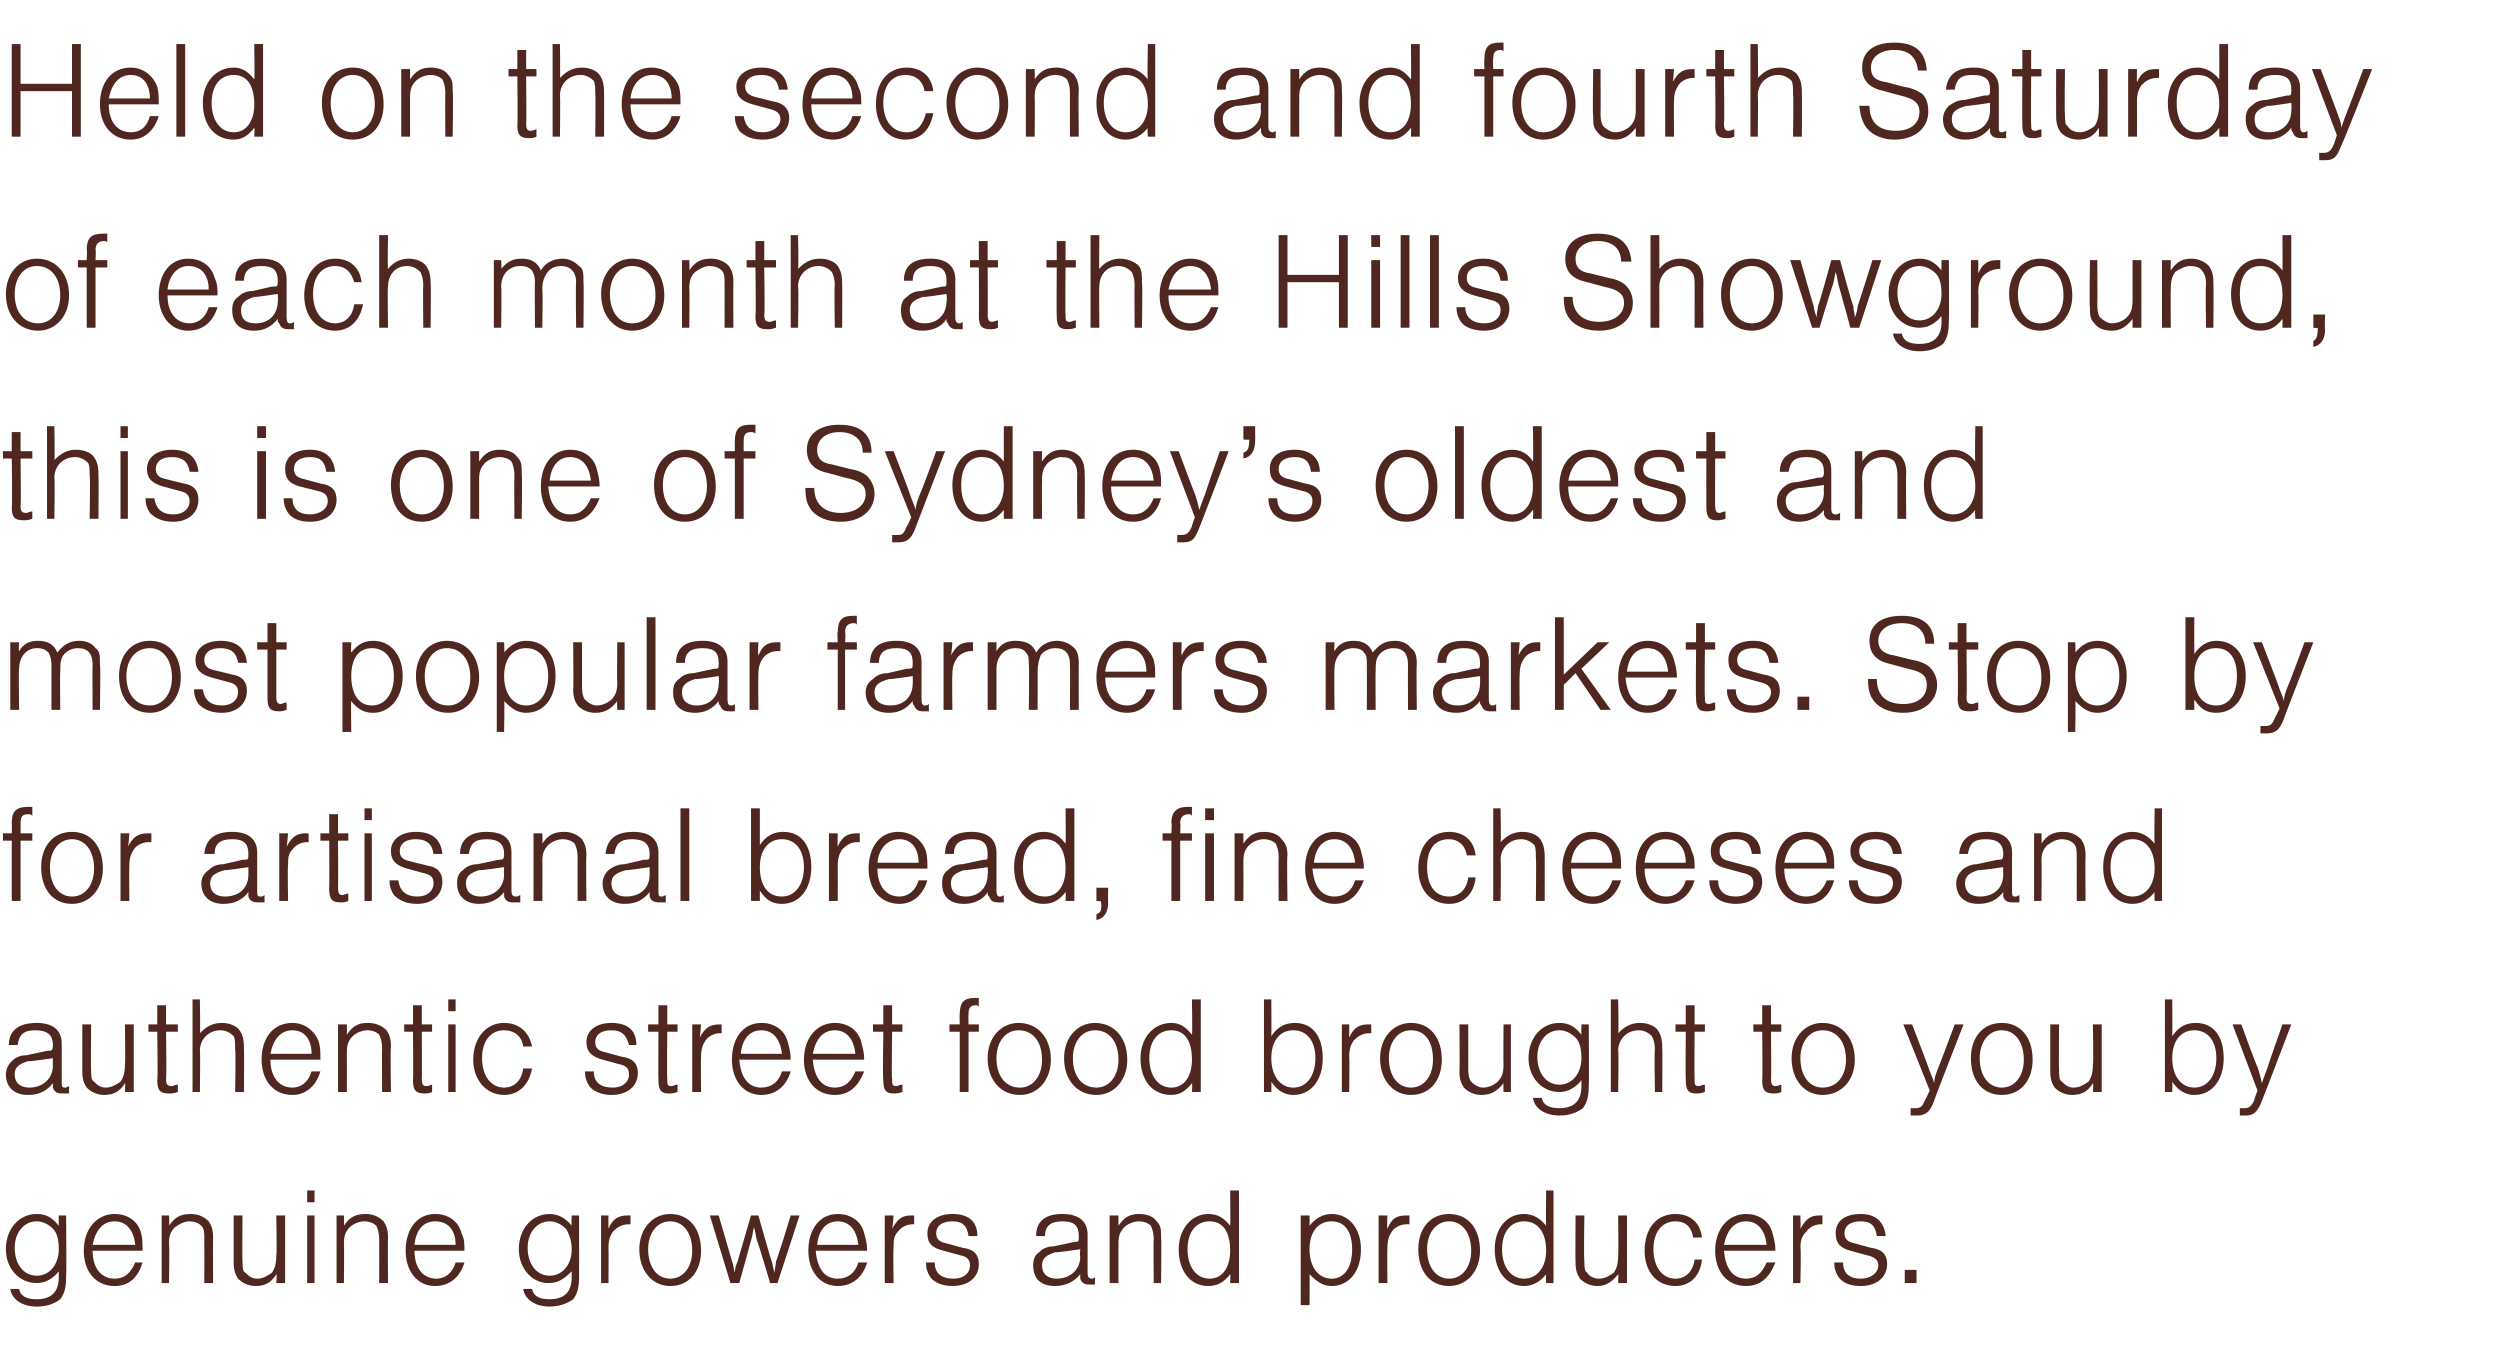
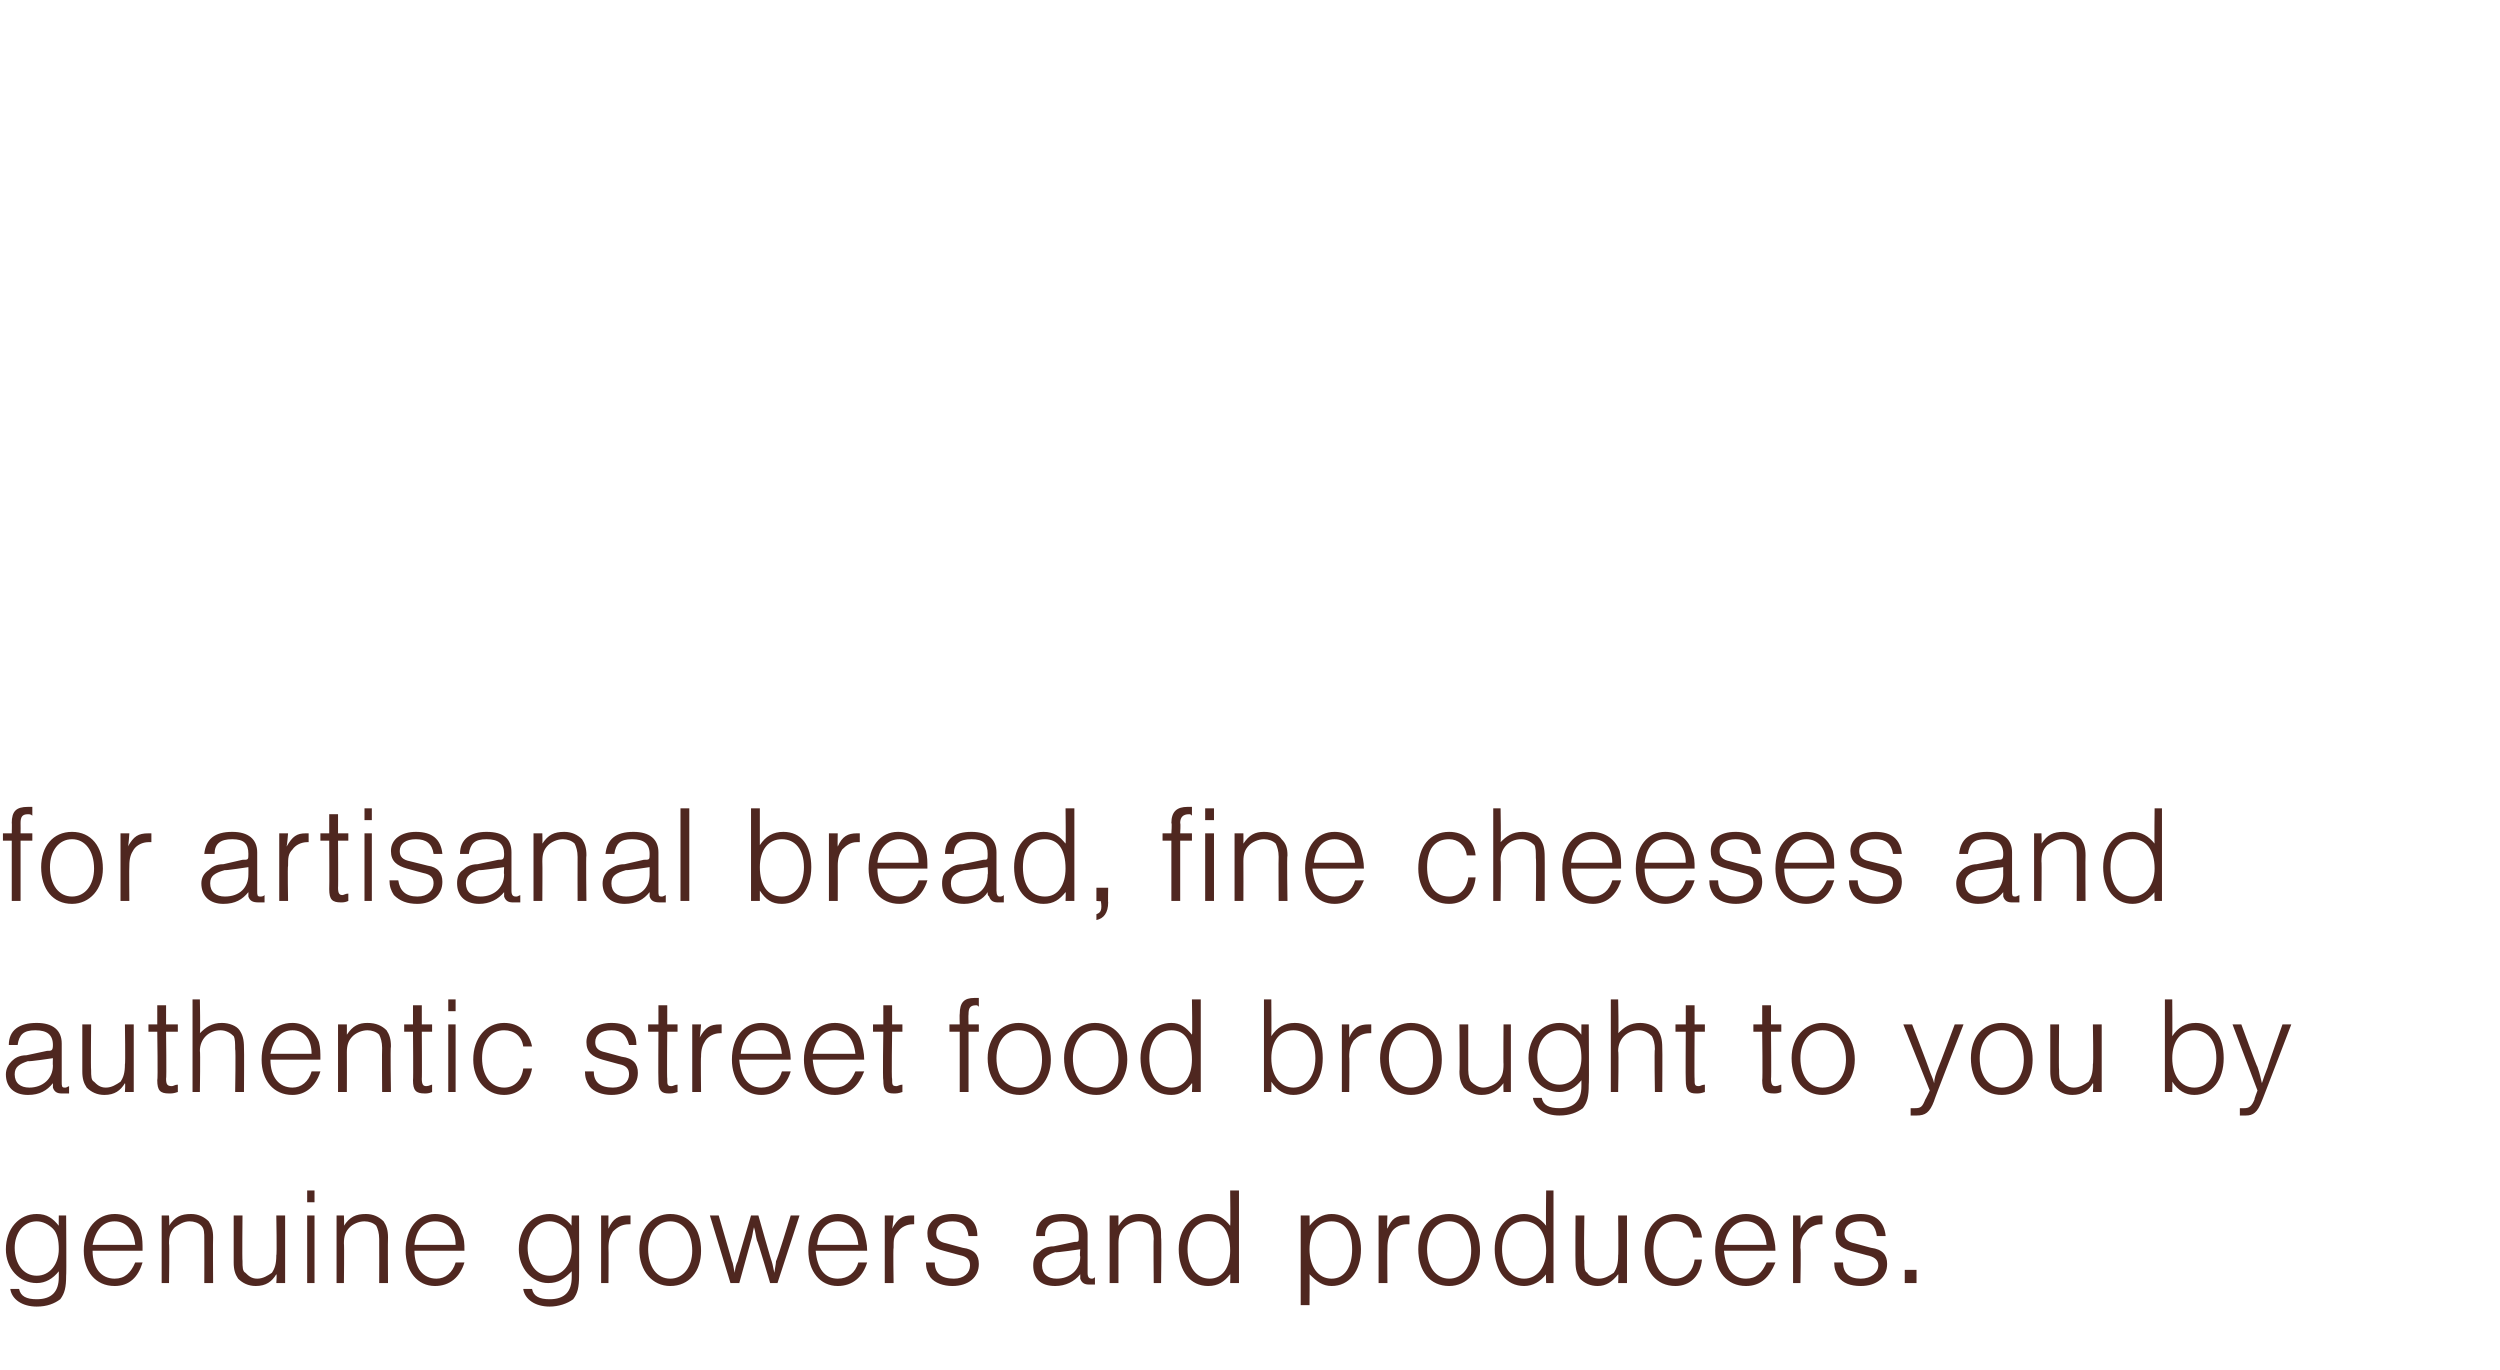
<svg xmlns="http://www.w3.org/2000/svg" version="1.1" width="170.1px" height="93.2px" viewBox="0 -3 170.1 93.2" style="top:-3px">
  <desc>Held on the second and fourth Saturday of each month at the Hills Showground, this is one of Sydney’s oldest and most...</desc>
  <defs />
  <g id="Polygon18776">
    <path d="M 4.5 79.7 C 4.5 79.7 4.53 83.82 4.5 83.8 C 4.5 84.6 4.4 85 4.1 85.4 C 3.7 85.7 3.2 85.9 2.5 85.9 C 1.5 85.9 0.8 85.4 0.7 84.7 C 0.7 84.7 1.3 84.7 1.3 84.7 C 1.4 85.2 1.8 85.4 2.5 85.4 C 3.5 85.4 4 84.9 4 83.9 C 4 83.9 4 83.5 4 83.5 C 3.6 84 3.1 84.3 2.5 84.3 C 1.3 84.3 0.4 83.3 0.4 82 C 0.4 80.6 1.3 79.6 2.5 79.6 C 3.2 79.6 3.6 79.9 4 80.4 C 3.99 80.42 4 79.7 4 79.7 L 4.5 79.7 Z M 1 81.9 C 1 83 1.6 83.8 2.5 83.8 C 3.4 83.8 4 83 4 82 C 4 81.4 3.9 80.9 3.6 80.6 C 3.3 80.3 2.9 80.1 2.5 80.1 C 1.6 80.1 1 80.9 1 81.9 Z M 6.3 82.1 C 6.3 83.3 6.9 84 7.8 84 C 8.5 84 8.9 83.6 9.2 82.9 C 9.2 82.9 9.7 82.9 9.7 82.9 C 9.4 83.9 8.8 84.5 7.8 84.5 C 6.5 84.5 5.7 83.5 5.7 82.1 C 5.7 80.6 6.6 79.6 7.8 79.6 C 8.7 79.6 9.4 80.1 9.6 80.9 C 9.7 81.3 9.7 81.6 9.7 82.1 C 9.7 82.1 6.3 82.1 6.3 82.1 Z M 9.2 81.7 C 9.1 80.7 8.6 80.1 7.8 80.1 C 7 80.1 6.5 80.7 6.3 81.7 C 6.3 81.7 9.2 81.7 9.2 81.7 Z M 11.5 79.7 C 11.5 79.7 11.54 80.39 11.5 80.4 C 11.9 79.8 12.3 79.6 13 79.6 C 13.5 79.6 13.9 79.8 14.2 80.1 C 14.4 80.4 14.5 80.7 14.5 81.2 C 14.48 81.2 14.5 84.3 14.5 84.3 L 13.9 84.3 C 13.9 84.3 13.91 81.33 13.9 81.3 C 13.9 80.9 13.9 80.6 13.7 80.4 C 13.5 80.2 13.2 80.1 12.9 80.1 C 12.5 80.1 12.2 80.3 11.9 80.5 C 11.6 80.8 11.5 81.1 11.5 81.6 C 11.54 81.64 11.5 84.3 11.5 84.3 L 11 84.3 L 11 79.7 L 11.5 79.7 Z M 18.8 84.3 C 18.8 84.3 18.85 83.69 18.8 83.7 C 18.5 84.2 18.1 84.5 17.4 84.5 C 16.9 84.5 16.5 84.3 16.2 84 C 16 83.7 15.9 83.4 15.9 82.9 C 15.9 82.88 15.9 79.7 15.9 79.7 L 16.5 79.7 C 16.5 79.7 16.47 82.75 16.5 82.8 C 16.5 83.2 16.5 83.5 16.7 83.6 C 16.9 83.8 17.1 84 17.5 84 C 17.9 84 18.2 83.8 18.5 83.6 C 18.7 83.3 18.8 83 18.8 82.4 C 18.85 82.45 18.8 79.7 18.8 79.7 L 19.4 79.7 L 19.4 84.3 L 18.8 84.3 Z M 21.4 84.3 L 20.9 84.3 L 20.9 79.7 L 21.4 79.7 L 21.4 84.3 Z M 21.4 78.8 L 20.9 78.8 L 20.9 78 L 21.4 78 L 21.4 78.8 Z M 23.4 79.7 C 23.4 79.7 23.43 80.39 23.4 80.4 C 23.8 79.8 24.2 79.6 24.9 79.6 C 25.4 79.6 25.8 79.8 26.1 80.1 C 26.3 80.4 26.4 80.7 26.4 81.2 C 26.38 81.2 26.4 84.3 26.4 84.3 L 25.8 84.3 C 25.8 84.3 25.81 81.33 25.8 81.3 C 25.8 80.9 25.7 80.6 25.6 80.4 C 25.4 80.2 25.1 80.1 24.8 80.1 C 24.4 80.1 24 80.3 23.8 80.5 C 23.5 80.8 23.4 81.1 23.4 81.6 C 23.43 81.64 23.4 84.3 23.4 84.3 L 22.9 84.3 L 22.9 79.7 L 23.4 79.7 Z M 28.2 82.1 C 28.2 83.3 28.8 84 29.7 84 C 30.3 84 30.8 83.6 31 82.9 C 31 82.9 31.6 82.9 31.6 82.9 C 31.3 83.9 30.6 84.5 29.6 84.5 C 28.4 84.5 27.6 83.5 27.6 82.1 C 27.6 80.6 28.4 79.6 29.6 79.6 C 30.5 79.6 31.2 80.1 31.4 80.9 C 31.6 81.3 31.6 81.6 31.6 82.1 C 31.6 82.1 28.2 82.1 28.2 82.1 Z M 31 81.7 C 31 80.7 30.5 80.1 29.6 80.1 C 28.8 80.1 28.3 80.7 28.2 81.7 C 28.2 81.7 31 81.7 31 81.7 Z M 39.4 79.7 C 39.4 79.7 39.41 83.82 39.4 83.8 C 39.4 84.6 39.3 85 39 85.4 C 38.6 85.7 38 85.9 37.4 85.9 C 36.4 85.9 35.7 85.4 35.6 84.7 C 35.6 84.7 36.2 84.7 36.2 84.7 C 36.3 85.2 36.7 85.4 37.4 85.4 C 38.4 85.4 38.9 84.9 38.9 83.9 C 38.9 83.9 38.9 83.5 38.9 83.5 C 38.4 84 38 84.3 37.3 84.3 C 36.2 84.3 35.3 83.3 35.3 82 C 35.3 80.6 36.2 79.6 37.4 79.6 C 38 79.6 38.5 79.9 38.9 80.4 C 38.87 80.42 38.9 79.7 38.9 79.7 L 39.4 79.7 Z M 35.9 81.9 C 35.9 83 36.5 83.8 37.4 83.8 C 38.3 83.8 38.9 83 38.9 82 C 38.9 81.4 38.7 80.9 38.5 80.6 C 38.2 80.3 37.8 80.1 37.4 80.1 C 36.5 80.1 35.9 80.9 35.9 81.9 Z M 41.4 79.7 C 41.4 79.7 41.39 80.57 41.4 80.6 C 41.7 79.9 42.1 79.7 42.7 79.7 C 42.8 79.7 42.8 79.7 42.9 79.7 C 42.9 79.7 42.9 80.3 42.9 80.3 C 42.8 80.3 42.8 80.3 42.8 80.3 C 42.3 80.3 42 80.5 41.7 80.8 C 41.5 81.1 41.4 81.4 41.4 81.9 C 41.42 81.91 41.4 84.3 41.4 84.3 L 40.9 84.3 L 40.9 79.7 L 41.4 79.7 Z M 47.7 82.1 C 47.7 83.5 46.9 84.5 45.6 84.5 C 44.4 84.5 43.5 83.5 43.5 82 C 43.5 80.6 44.4 79.6 45.6 79.6 C 46.9 79.6 47.7 80.6 47.7 82.1 Z M 44.1 82 C 44.1 83.2 44.7 84 45.6 84 C 46.5 84 47.1 83.2 47.1 82.1 C 47.1 80.9 46.5 80.1 45.6 80.1 C 44.7 80.1 44.1 80.9 44.1 82 Z M 49.7 84.3 L 48.3 79.7 L 48.9 79.7 C 48.9 79.7 49.82 82.85 49.8 82.8 C 49.9 83 49.9 83.3 50 83.6 C 50 83.3 50.1 83 50.2 82.8 C 50.17 82.85 51.1 79.7 51.1 79.7 L 51.6 79.7 C 51.6 79.7 52.49 82.85 52.5 82.8 C 52.6 83.1 52.6 83.3 52.7 83.6 C 52.7 83.4 52.8 83 52.8 82.8 C 52.84 82.85 53.8 79.7 53.8 79.7 L 54.4 79.7 L 52.9 84.3 L 52.4 84.3 C 52.4 84.3 51.54 81.38 51.5 81.4 C 51.4 81 51.4 80.8 51.3 80.5 C 51.2 80.9 51.2 81.1 51.1 81.4 C 51.11 81.38 50.3 84.3 50.3 84.3 L 49.7 84.3 Z M 55.5 82.1 C 55.6 83.3 56.1 84 57 84 C 57.7 84 58.2 83.6 58.4 82.9 C 58.4 82.9 59 82.9 59 82.9 C 58.7 83.9 58 84.5 57 84.5 C 55.8 84.5 55 83.5 55 82.1 C 55 80.6 55.8 79.6 57 79.6 C 57.9 79.6 58.6 80.1 58.8 80.9 C 58.9 81.3 59 81.6 59 82.1 C 59 82.1 55.5 82.1 55.5 82.1 Z M 58.4 81.7 C 58.3 80.7 57.8 80.1 57 80.1 C 56.2 80.1 55.7 80.7 55.6 81.7 C 55.6 81.7 58.4 81.7 58.4 81.7 Z M 60.8 79.7 C 60.8 79.7 60.73 80.57 60.7 80.6 C 61.1 79.9 61.4 79.7 62 79.7 C 62.1 79.7 62.2 79.7 62.2 79.7 C 62.2 79.7 62.2 80.3 62.2 80.3 C 62.2 80.3 62.1 80.3 62.1 80.3 C 61.7 80.3 61.3 80.5 61.1 80.8 C 60.8 81.1 60.8 81.4 60.8 81.9 C 60.76 81.91 60.8 84.3 60.8 84.3 L 60.2 84.3 L 60.2 79.7 L 60.8 79.7 Z M 65.9 81.1 C 65.8 80.4 65.5 80.1 64.8 80.1 C 64.1 80.1 63.7 80.4 63.7 80.9 C 63.7 81.3 63.9 81.5 64.4 81.6 C 64.4 81.6 65.5 81.9 65.5 81.9 C 66.3 82 66.6 82.4 66.6 83 C 66.6 83.9 65.9 84.5 64.8 84.5 C 64.2 84.5 63.6 84.3 63.3 83.9 C 63.1 83.6 63 83.3 63 82.9 C 63 82.9 63.6 82.9 63.6 82.9 C 63.6 83.6 64 84 64.9 84 C 65.6 84 66 83.6 66 83.1 C 66 82.7 65.8 82.5 65.3 82.4 C 65.3 82.4 64.2 82.1 64.2 82.1 C 63.4 81.9 63.1 81.6 63.1 80.9 C 63.1 80.1 63.8 79.6 64.8 79.6 C 65.9 79.6 66.5 80.1 66.5 81.1 C 66.5 81.1 65.9 81.1 65.9 81.1 Z M 70.5 81.1 C 70.5 80.1 71.1 79.6 72.3 79.6 C 73.4 79.6 74 80.1 74 81 C 74 81 74 83.6 74 83.6 C 74 83.9 74.1 84 74.3 84 C 74.3 84 74.4 84 74.5 83.9 C 74.5 83.9 74.5 84.4 74.5 84.4 C 74.3 84.4 74.2 84.4 74.1 84.4 C 73.8 84.4 73.6 84.3 73.5 84 C 73.5 83.9 73.5 83.9 73.5 83.7 C 73.1 84.2 72.5 84.5 71.8 84.5 C 70.8 84.5 70.3 84 70.3 83.1 C 70.3 82.7 70.4 82.4 70.7 82.2 C 70.9 82 71.2 81.8 71.7 81.8 C 71.7 81.8 73.1 81.5 73.1 81.5 C 73.4 81.5 73.4 81.5 73.4 81.1 C 73.4 80.4 73.1 80.1 72.3 80.1 C 71.5 80.1 71.1 80.4 71.1 81.1 C 71.1 81.1 70.5 81.1 70.5 81.1 Z M 71.8 82.2 C 71.2 82.4 70.9 82.6 70.9 83.1 C 70.9 83.7 71.3 84 71.9 84 C 72.8 84 73.5 83.4 73.5 82.5 C 73.45 82.48 73.5 82 73.5 82 C 73.5 82 71.81 82.25 71.8 82.2 Z M 76.1 79.7 C 76.1 79.7 76.1 80.39 76.1 80.4 C 76.5 79.8 76.9 79.6 77.5 79.6 C 78.1 79.6 78.5 79.8 78.7 80.1 C 79 80.4 79 80.7 79 81.2 C 79.04 81.2 79 84.3 79 84.3 L 78.5 84.3 C 78.5 84.3 78.47 81.33 78.5 81.3 C 78.5 80.9 78.4 80.6 78.3 80.4 C 78.1 80.2 77.8 80.1 77.5 80.1 C 77.1 80.1 76.7 80.3 76.5 80.5 C 76.2 80.8 76.1 81.1 76.1 81.6 C 76.1 81.64 76.1 84.3 76.1 84.3 L 75.5 84.3 L 75.5 79.7 L 76.1 79.7 Z M 84.3 84.3 L 83.7 84.3 C 83.7 84.3 83.73 83.67 83.7 83.7 C 83.3 84.2 82.9 84.5 82.2 84.5 C 81 84.5 80.2 83.5 80.2 82 C 80.2 80.6 81.1 79.6 82.2 79.6 C 82.9 79.6 83.3 79.9 83.7 80.4 C 83.73 80.42 83.7 78 83.7 78 L 84.3 78 L 84.3 84.3 Z M 80.8 82 C 80.8 83.2 81.4 84 82.3 84 C 83.2 84 83.7 83.2 83.7 82.1 C 83.7 80.8 83.2 80.1 82.3 80.1 C 81.4 80.1 80.8 80.8 80.8 82 Z M 89.1 79.7 C 89.1 79.7 89.12 80.4 89.1 80.4 C 89.5 79.9 90 79.6 90.6 79.6 C 91.8 79.6 92.6 80.6 92.6 82 C 92.6 83.5 91.8 84.5 90.6 84.5 C 90 84.5 89.6 84.2 89.1 83.7 C 89.12 83.66 89.1 85.8 89.1 85.8 L 88.5 85.8 L 88.5 79.7 L 89.1 79.7 Z M 89.1 82 C 89.1 83.2 89.7 84 90.6 84 C 91.5 84 92 83.2 92 82 C 92 80.8 91.5 80.1 90.6 80.1 C 89.7 80.1 89.1 80.8 89.1 82 Z M 94.4 79.7 C 94.4 79.7 94.36 80.57 94.4 80.6 C 94.7 79.9 95 79.7 95.7 79.7 C 95.7 79.7 95.8 79.7 95.9 79.7 C 95.9 79.7 95.9 80.3 95.9 80.3 C 95.8 80.3 95.7 80.3 95.7 80.3 C 95.3 80.3 94.9 80.5 94.7 80.8 C 94.5 81.1 94.4 81.4 94.4 81.9 C 94.38 81.91 94.4 84.3 94.4 84.3 L 93.8 84.3 L 93.8 79.7 L 94.4 79.7 Z M 100.7 82.1 C 100.7 83.5 99.8 84.5 98.6 84.5 C 97.3 84.5 96.5 83.5 96.5 82 C 96.5 80.6 97.3 79.6 98.6 79.6 C 99.9 79.6 100.7 80.6 100.7 82.1 Z M 97.1 82 C 97.1 83.2 97.7 84 98.6 84 C 99.5 84 100.1 83.2 100.1 82.1 C 100.1 80.9 99.5 80.1 98.6 80.1 C 97.7 80.1 97.1 80.9 97.1 82 Z M 105.7 84.3 L 105.2 84.3 C 105.2 84.3 105.17 83.67 105.2 83.7 C 104.8 84.2 104.3 84.5 103.7 84.5 C 102.5 84.5 101.7 83.5 101.7 82 C 101.7 80.6 102.5 79.6 103.7 79.6 C 104.3 79.6 104.8 79.9 105.2 80.4 C 105.17 80.42 105.2 78 105.2 78 L 105.7 78 L 105.7 84.3 Z M 102.2 82 C 102.2 83.2 102.8 84 103.7 84 C 104.6 84 105.2 83.2 105.2 82.1 C 105.2 80.8 104.6 80.1 103.7 80.1 C 102.8 80.1 102.2 80.8 102.2 82 Z M 110.1 84.3 C 110.1 84.3 110.13 83.69 110.1 83.7 C 109.7 84.2 109.3 84.5 108.7 84.5 C 108.2 84.5 107.8 84.3 107.5 84 C 107.3 83.7 107.2 83.4 107.2 82.9 C 107.18 82.88 107.2 79.7 107.2 79.7 L 107.8 79.7 C 107.8 79.7 107.75 82.75 107.8 82.8 C 107.8 83.2 107.8 83.5 108 83.6 C 108.1 83.8 108.4 84 108.8 84 C 109.2 84 109.5 83.8 109.8 83.6 C 110 83.3 110.1 83 110.1 82.4 C 110.13 82.45 110.1 79.7 110.1 79.7 L 110.7 79.7 L 110.7 84.3 L 110.1 84.3 Z M 115.2 81.2 C 115.1 80.5 114.7 80.1 114 80.1 C 113.1 80.1 112.5 80.8 112.5 82 C 112.5 83.2 113.1 84 114 84 C 114.7 84 115.2 83.5 115.3 82.7 C 115.3 82.7 115.8 82.7 115.8 82.7 C 115.7 83.8 115 84.5 114 84.5 C 112.7 84.5 111.9 83.5 111.9 82.1 C 111.9 80.6 112.7 79.6 114 79.6 C 115 79.6 115.7 80.2 115.8 81.2 C 115.8 81.2 115.2 81.2 115.2 81.2 Z M 117.3 82.1 C 117.4 83.3 117.9 84 118.8 84 C 119.5 84 119.9 83.6 120.2 82.9 C 120.2 82.9 120.8 82.9 120.8 82.9 C 120.4 83.9 119.8 84.5 118.8 84.5 C 117.5 84.5 116.7 83.5 116.7 82.1 C 116.7 80.6 117.6 79.6 118.8 79.6 C 119.7 79.6 120.4 80.1 120.6 80.9 C 120.7 81.3 120.8 81.6 120.8 82.1 C 120.8 82.1 117.3 82.1 117.3 82.1 Z M 120.2 81.7 C 120.1 80.7 119.6 80.1 118.8 80.1 C 118 80.1 117.5 80.7 117.3 81.7 C 117.3 81.7 120.2 81.7 120.2 81.7 Z M 122.5 79.7 C 122.5 79.7 122.52 80.57 122.5 80.6 C 122.9 79.9 123.2 79.7 123.8 79.7 C 123.9 79.7 123.9 79.7 124 79.7 C 124 79.7 124 80.3 124 80.3 C 124 80.3 123.9 80.3 123.9 80.3 C 123.5 80.3 123.1 80.5 122.9 80.8 C 122.6 81.1 122.5 81.4 122.5 81.9 C 122.55 81.91 122.5 84.3 122.5 84.3 L 122 84.3 L 122 79.7 L 122.5 79.7 Z M 127.7 81.1 C 127.6 80.4 127.3 80.1 126.6 80.1 C 125.9 80.1 125.5 80.4 125.5 80.9 C 125.5 81.3 125.7 81.5 126.2 81.6 C 126.2 81.6 127.3 81.9 127.3 81.9 C 128.1 82 128.4 82.4 128.4 83 C 128.4 83.9 127.7 84.5 126.6 84.5 C 125.9 84.5 125.4 84.3 125.1 83.9 C 124.9 83.6 124.8 83.3 124.8 82.9 C 124.8 82.9 125.4 82.9 125.4 82.9 C 125.4 83.6 125.8 84 126.6 84 C 127.3 84 127.8 83.6 127.8 83.1 C 127.8 82.7 127.5 82.5 127 82.4 C 127 82.4 125.9 82.1 125.9 82.1 C 125.2 81.9 124.9 81.6 124.9 80.9 C 124.9 80.1 125.5 79.6 126.6 79.6 C 127.6 79.6 128.2 80.1 128.3 81.1 C 128.3 81.1 127.7 81.1 127.7 81.1 Z M 130.4 83.4 L 130.4 84.3 L 129.6 84.3 L 129.6 83.4 L 130.4 83.4 Z " stroke="none" fill="#4f2720" />
  </g>
  <g id="Polygon18775">
    <path d="M 0.6 68.1 C 0.6 67.1 1.3 66.6 2.5 66.6 C 3.6 66.6 4.2 67.1 4.2 68 C 4.2 68 4.2 70.6 4.2 70.6 C 4.2 70.9 4.2 71 4.4 71 C 4.5 71 4.5 71 4.7 70.9 C 4.7 70.9 4.7 71.4 4.7 71.4 C 4.5 71.4 4.4 71.4 4.2 71.4 C 3.9 71.4 3.7 71.3 3.6 71 C 3.6 70.9 3.6 70.9 3.6 70.7 C 3.2 71.2 2.7 71.5 1.9 71.5 C 1 71.5 0.4 71 0.4 70.1 C 0.4 69.7 0.6 69.4 0.8 69.2 C 1 69 1.3 68.8 1.8 68.8 C 1.8 68.8 3.2 68.5 3.2 68.5 C 3.5 68.5 3.6 68.5 3.6 68.1 C 3.6 67.4 3.2 67.1 2.4 67.1 C 1.6 67.1 1.3 67.4 1.2 68.1 C 1.2 68.1 0.6 68.1 0.6 68.1 Z M 1.9 69.2 C 1.3 69.4 1 69.6 1 70.1 C 1 70.7 1.4 71 2 71 C 2.9 71 3.6 70.4 3.6 69.5 C 3.58 69.48 3.6 69 3.6 69 C 3.6 69 1.94 69.25 1.9 69.2 Z M 8.5 71.3 C 8.5 71.3 8.54 70.69 8.5 70.7 C 8.2 71.2 7.8 71.5 7.1 71.5 C 6.6 71.5 6.2 71.3 5.9 71 C 5.7 70.7 5.6 70.4 5.6 69.9 C 5.6 69.88 5.6 66.7 5.6 66.7 L 6.2 66.7 C 6.2 66.7 6.17 69.75 6.2 69.8 C 6.2 70.2 6.2 70.5 6.4 70.6 C 6.6 70.8 6.8 71 7.2 71 C 7.6 71 7.9 70.8 8.2 70.6 C 8.4 70.3 8.5 70 8.5 69.4 C 8.54 69.45 8.5 66.7 8.5 66.7 L 9.1 66.7 L 9.1 71.3 L 8.5 71.3 Z M 12.1 67.2 L 11.3 67.2 C 11.3 67.2 11.34 70.44 11.3 70.4 C 11.3 70.8 11.4 70.9 11.7 70.9 C 11.8 70.9 11.9 70.8 12.1 70.8 C 12.1 70.8 12.1 71.3 12.1 71.3 C 11.8 71.4 11.7 71.4 11.5 71.4 C 10.9 71.4 10.7 71.2 10.7 70.5 C 10.75 70.49 10.7 67.2 10.7 67.2 L 10.1 67.2 L 10.1 66.7 L 10.7 66.7 L 10.7 65.4 L 11.3 65.4 L 11.3 66.7 L 12.1 66.7 L 12.1 67.2 Z M 13.1 65 L 13.6 65 C 13.6 65 13.64 67.34 13.6 67.3 C 14 66.9 14.4 66.6 15.1 66.6 C 15.6 66.6 16.1 66.8 16.3 67.1 C 16.5 67.4 16.6 67.7 16.6 68.3 C 16.62 68.29 16.6 71.3 16.6 71.3 L 16 71.3 C 16 71.3 16.05 68.36 16 68.4 C 16 68 16 67.7 15.9 67.5 C 15.7 67.3 15.4 67.1 15 67.1 C 14.2 67.1 13.6 67.7 13.6 68.5 C 13.64 68.52 13.6 71.3 13.6 71.3 L 13.1 71.3 L 13.1 65 Z M 18.4 69.1 C 18.4 70.3 19 71 19.9 71 C 20.5 71 21 70.6 21.2 69.9 C 21.2 69.9 21.8 69.9 21.8 69.9 C 21.5 70.9 20.8 71.5 19.9 71.5 C 18.6 71.5 17.8 70.5 17.8 69.1 C 17.8 67.6 18.6 66.6 19.9 66.6 C 20.7 66.6 21.4 67.1 21.7 67.9 C 21.8 68.3 21.8 68.6 21.8 69.1 C 21.8 69.1 18.4 69.1 18.4 69.1 Z M 21.2 68.7 C 21.2 67.7 20.7 67.1 19.9 67.1 C 19.1 67.1 18.6 67.7 18.4 68.7 C 18.4 68.7 21.2 68.7 21.2 68.7 Z M 23.6 66.7 C 23.6 66.7 23.61 67.39 23.6 67.4 C 24 66.8 24.4 66.6 25 66.6 C 25.6 66.6 26 66.8 26.3 67.1 C 26.5 67.4 26.6 67.7 26.6 68.2 C 26.55 68.2 26.6 71.3 26.6 71.3 L 26 71.3 C 26 71.3 25.98 68.33 26 68.3 C 26 67.9 25.9 67.6 25.8 67.4 C 25.6 67.2 25.3 67.1 25 67.1 C 24.6 67.1 24.2 67.3 24 67.5 C 23.7 67.8 23.6 68.1 23.6 68.6 C 23.61 68.64 23.6 71.3 23.6 71.3 L 23 71.3 L 23 66.7 L 23.6 66.7 Z M 29.4 67.2 L 28.7 67.2 C 28.7 67.2 28.72 70.44 28.7 70.4 C 28.7 70.8 28.8 70.9 29 70.9 C 29.2 70.9 29.3 70.8 29.4 70.8 C 29.4 70.8 29.4 71.3 29.4 71.3 C 29.2 71.4 29 71.4 28.9 71.4 C 28.3 71.4 28.1 71.2 28.1 70.5 C 28.13 70.49 28.1 67.2 28.1 67.2 L 27.5 67.2 L 27.5 66.7 L 28.1 66.7 L 28.1 65.4 L 28.7 65.4 L 28.7 66.7 L 29.4 66.7 L 29.4 67.2 Z M 31 71.3 L 30.5 71.3 L 30.5 66.7 L 31 66.7 L 31 71.3 Z M 31 65.8 L 30.5 65.8 L 30.5 65 L 31 65 L 31 65.8 Z M 35.6 68.2 C 35.5 67.5 35 67.1 34.3 67.1 C 33.4 67.1 32.8 67.8 32.8 69 C 32.8 70.2 33.4 71 34.3 71 C 35 71 35.5 70.5 35.6 69.7 C 35.6 69.7 36.2 69.7 36.2 69.7 C 36 70.8 35.3 71.5 34.3 71.5 C 33.1 71.5 32.2 70.5 32.2 69.1 C 32.2 67.6 33.1 66.6 34.3 66.6 C 35.3 66.6 36 67.2 36.2 68.2 C 36.2 68.2 35.6 68.2 35.6 68.2 Z M 42.8 68.1 C 42.6 67.4 42.3 67.1 41.6 67.1 C 40.9 67.1 40.5 67.4 40.5 67.9 C 40.5 68.3 40.7 68.5 41.2 68.6 C 41.2 68.6 42.3 68.9 42.3 68.9 C 43.1 69 43.4 69.4 43.4 70 C 43.4 70.9 42.7 71.5 41.6 71.5 C 41 71.5 40.4 71.3 40.1 70.9 C 39.9 70.6 39.8 70.3 39.8 69.9 C 39.8 69.9 40.4 69.9 40.4 69.9 C 40.4 70.6 40.8 71 41.7 71 C 42.4 71 42.8 70.6 42.8 70.1 C 42.8 69.7 42.6 69.5 42.1 69.4 C 42.1 69.4 41 69.1 41 69.1 C 40.3 68.9 39.9 68.6 39.9 67.9 C 39.9 67.1 40.6 66.6 41.6 66.6 C 42.7 66.6 43.3 67.1 43.3 68.1 C 43.3 68.1 42.8 68.1 42.8 68.1 Z M 46.1 67.2 L 45.4 67.2 C 45.4 67.2 45.37 70.44 45.4 70.4 C 45.4 70.8 45.4 70.9 45.7 70.9 C 45.8 70.9 45.9 70.8 46.1 70.8 C 46.1 70.8 46.1 71.3 46.1 71.3 C 45.8 71.4 45.7 71.4 45.5 71.4 C 45 71.4 44.8 71.2 44.8 70.5 C 44.78 70.49 44.8 67.2 44.8 67.2 L 44.1 67.2 L 44.1 66.7 L 44.8 66.7 L 44.8 65.4 L 45.4 65.4 L 45.4 66.7 L 46.1 66.7 L 46.1 67.2 Z M 47.7 66.7 C 47.7 66.7 47.64 67.57 47.6 67.6 C 48 66.9 48.3 66.7 49 66.7 C 49 66.7 49.1 66.7 49.1 66.7 C 49.1 66.7 49.1 67.3 49.1 67.3 C 49.1 67.3 49 67.3 49 67.3 C 48.6 67.3 48.2 67.5 48 67.8 C 47.8 68.1 47.7 68.4 47.7 68.9 C 47.67 68.91 47.7 71.3 47.7 71.3 L 47.1 71.3 L 47.1 66.7 L 47.7 66.7 Z M 50.3 69.1 C 50.4 70.3 50.9 71 51.8 71 C 52.5 71 53 70.6 53.2 69.9 C 53.2 69.9 53.8 69.9 53.8 69.9 C 53.5 70.9 52.8 71.5 51.8 71.5 C 50.6 71.5 49.8 70.5 49.8 69.1 C 49.8 67.6 50.6 66.6 51.8 66.6 C 52.7 66.6 53.4 67.1 53.6 67.9 C 53.7 68.3 53.8 68.6 53.8 69.1 C 53.8 69.1 50.3 69.1 50.3 69.1 Z M 53.2 68.7 C 53.1 67.7 52.6 67.1 51.8 67.1 C 51 67.1 50.5 67.7 50.4 68.7 C 50.4 68.7 53.2 68.7 53.2 68.7 Z M 55.3 69.1 C 55.4 70.3 55.9 71 56.8 71 C 57.5 71 57.9 70.6 58.2 69.9 C 58.2 69.9 58.8 69.9 58.8 69.9 C 58.4 70.9 57.8 71.5 56.8 71.5 C 55.5 71.5 54.7 70.5 54.7 69.1 C 54.7 67.6 55.6 66.6 56.8 66.6 C 57.7 66.6 58.4 67.1 58.6 67.9 C 58.7 68.3 58.8 68.6 58.8 69.1 C 58.8 69.1 55.3 69.1 55.3 69.1 Z M 58.2 68.7 C 58.1 67.7 57.6 67.1 56.8 67.1 C 56 67.1 55.5 67.7 55.3 68.7 C 55.3 68.7 58.2 68.7 58.2 68.7 Z M 61.4 67.2 L 60.7 67.2 C 60.7 67.2 60.65 70.44 60.7 70.4 C 60.7 70.8 60.7 70.9 61 70.9 C 61.1 70.9 61.2 70.8 61.4 70.8 C 61.4 70.8 61.4 71.3 61.4 71.3 C 61.1 71.4 61 71.4 60.8 71.4 C 60.3 71.4 60.1 71.2 60.1 70.5 C 60.05 70.49 60.1 67.2 60.1 67.2 L 59.4 67.2 L 59.4 66.7 L 60.1 66.7 L 60.1 65.4 L 60.7 65.4 L 60.7 66.7 L 61.4 66.7 L 61.4 67.2 Z M 66.6 67.2 L 65.9 67.2 L 65.9 71.3 L 65.3 71.3 L 65.3 67.2 L 64.6 67.2 L 64.6 66.7 L 65.3 66.7 C 65.3 66.7 65.28 65.98 65.3 66 C 65.3 65.2 65.6 64.9 66.3 64.9 C 66.5 64.9 66.5 64.9 66.6 64.9 C 66.6 64.9 66.6 65.5 66.6 65.5 C 66.5 65.4 66.5 65.4 66.4 65.4 C 66 65.4 65.9 65.6 65.9 66 C 65.88 66.03 65.9 66.7 65.9 66.7 L 66.6 66.7 L 66.6 67.2 Z M 71.5 69.1 C 71.5 70.5 70.6 71.5 69.4 71.5 C 68.1 71.5 67.2 70.5 67.2 69 C 67.2 67.6 68.1 66.6 69.3 66.6 C 70.6 66.6 71.5 67.6 71.5 69.1 Z M 67.8 69 C 67.8 70.2 68.4 71 69.4 71 C 70.3 71 70.9 70.2 70.9 69.1 C 70.9 67.9 70.3 67.1 69.3 67.1 C 68.4 67.1 67.8 67.9 67.8 69 Z M 76.7 69.1 C 76.7 70.5 75.8 71.5 74.6 71.5 C 73.3 71.5 72.4 70.5 72.4 69 C 72.4 67.6 73.3 66.6 74.5 66.6 C 75.8 66.6 76.7 67.6 76.7 69.1 Z M 73 69 C 73 70.2 73.6 71 74.6 71 C 75.5 71 76.1 70.2 76.1 69.1 C 76.1 67.9 75.5 67.1 74.5 67.1 C 73.6 67.1 73 67.9 73 69 Z M 81.7 71.3 L 81.1 71.3 C 81.1 71.3 81.14 70.67 81.1 70.7 C 80.7 71.2 80.3 71.5 79.7 71.5 C 78.4 71.5 77.6 70.5 77.6 69 C 77.6 67.6 78.5 66.6 79.7 66.6 C 80.3 66.6 80.7 66.9 81.1 67.4 C 81.14 67.42 81.1 65 81.1 65 L 81.7 65 L 81.7 71.3 Z M 78.2 69 C 78.2 70.2 78.8 71 79.7 71 C 80.6 71 81.1 70.2 81.1 69.1 C 81.1 67.8 80.6 67.1 79.7 67.1 C 78.8 67.1 78.2 67.8 78.2 69 Z M 86 65 L 86.5 65 C 86.5 65 86.52 67.49 86.5 67.5 C 86.9 66.9 87.4 66.6 88.1 66.6 C 89.3 66.6 90 67.5 90 69 C 90 70.5 89.2 71.5 88 71.5 C 87.4 71.5 86.9 71.2 86.5 70.6 C 86.52 70.61 86.5 71.3 86.5 71.3 L 86 71.3 L 86 65 Z M 86.5 69 C 86.5 70.2 87.1 71 88 71 C 88.9 71 89.5 70.2 89.5 69 C 89.5 67.8 88.9 67.1 88 67.1 C 87.1 67.1 86.5 67.8 86.5 69 Z M 91.8 66.7 C 91.8 66.7 91.8 67.57 91.8 67.6 C 92.1 66.9 92.5 66.7 93.1 66.7 C 93.2 66.7 93.2 66.7 93.3 66.7 C 93.3 66.7 93.3 67.3 93.3 67.3 C 93.2 67.3 93.2 67.3 93.2 67.3 C 92.7 67.3 92.4 67.5 92.1 67.8 C 91.9 68.1 91.8 68.4 91.8 68.9 C 91.83 68.91 91.8 71.3 91.8 71.3 L 91.3 71.3 L 91.3 66.7 L 91.8 66.7 Z M 98.1 69.1 C 98.1 70.5 97.3 71.5 96 71.5 C 94.8 71.5 93.9 70.5 93.9 69 C 93.9 67.6 94.8 66.6 96 66.6 C 97.3 66.6 98.1 67.6 98.1 69.1 Z M 94.5 69 C 94.5 70.2 95.1 71 96 71 C 96.9 71 97.5 70.2 97.5 69.1 C 97.5 67.9 97 67.1 96 67.1 C 95.1 67.1 94.5 67.9 94.5 69 Z M 102.3 71.3 C 102.3 71.3 102.28 70.69 102.3 70.7 C 101.9 71.2 101.5 71.5 100.8 71.5 C 100.3 71.5 99.9 71.3 99.6 71 C 99.4 70.7 99.3 70.4 99.3 69.9 C 99.33 69.88 99.3 66.7 99.3 66.7 L 99.9 66.7 C 99.9 66.7 99.9 69.75 99.9 69.8 C 99.9 70.2 100 70.5 100.1 70.6 C 100.3 70.8 100.6 71 100.9 71 C 101.3 71 101.7 70.8 101.9 70.6 C 102.2 70.3 102.3 70 102.3 69.4 C 102.28 69.45 102.3 66.7 102.3 66.7 L 102.8 66.7 L 102.8 71.3 L 102.3 71.3 Z M 108.1 66.7 C 108.1 66.7 108.13 70.82 108.1 70.8 C 108.1 71.6 108 72 107.7 72.4 C 107.3 72.7 106.8 72.9 106.1 72.9 C 105.1 72.9 104.4 72.4 104.3 71.7 C 104.3 71.7 104.9 71.7 104.9 71.7 C 105 72.2 105.4 72.4 106.1 72.4 C 107.1 72.4 107.6 71.9 107.6 70.9 C 107.6 70.9 107.6 70.5 107.6 70.5 C 107.2 71 106.7 71.3 106.1 71.3 C 104.9 71.3 104 70.3 104 69 C 104 67.6 104.9 66.6 106.1 66.6 C 106.8 66.6 107.2 66.9 107.6 67.4 C 107.59 67.42 107.6 66.7 107.6 66.7 L 108.1 66.7 Z M 104.6 68.9 C 104.6 70 105.2 70.8 106.1 70.8 C 107 70.8 107.6 70 107.6 69 C 107.6 68.4 107.5 67.9 107.2 67.6 C 106.9 67.3 106.5 67.1 106.1 67.1 C 105.2 67.1 104.6 67.9 104.6 68.9 Z M 109.6 65 L 110.1 65 C 110.1 65 110.15 67.34 110.1 67.3 C 110.5 66.9 110.9 66.6 111.6 66.6 C 112.1 66.6 112.6 66.8 112.8 67.1 C 113 67.4 113.1 67.7 113.1 68.3 C 113.12 68.29 113.1 71.3 113.1 71.3 L 112.6 71.3 C 112.6 71.3 112.55 68.36 112.6 68.4 C 112.6 68 112.5 67.7 112.4 67.5 C 112.2 67.3 111.9 67.1 111.5 67.1 C 110.7 67.1 110.1 67.7 110.1 68.5 C 110.15 68.52 110.1 71.3 110.1 71.3 L 109.6 71.3 L 109.6 65 Z M 116 67.2 L 115.3 67.2 C 115.3 67.2 115.28 70.44 115.3 70.4 C 115.3 70.8 115.3 70.9 115.6 70.9 C 115.7 70.9 115.8 70.8 116 70.8 C 116 70.8 116 71.3 116 71.3 C 115.7 71.4 115.6 71.4 115.4 71.4 C 114.9 71.4 114.7 71.2 114.7 70.5 C 114.68 70.49 114.7 67.2 114.7 67.2 L 114 67.2 L 114 66.7 L 114.7 66.7 L 114.7 65.4 L 115.3 65.4 L 115.3 66.7 L 116 66.7 L 116 67.2 Z M 121.2 67.2 L 120.5 67.2 C 120.5 67.2 120.53 70.44 120.5 70.4 C 120.5 70.8 120.6 70.9 120.8 70.9 C 121 70.9 121.1 70.8 121.2 70.8 C 121.2 70.8 121.2 71.3 121.2 71.3 C 121 71.4 120.8 71.4 120.7 71.4 C 120.1 71.4 119.9 71.2 119.9 70.5 C 119.94 70.49 119.9 67.2 119.9 67.2 L 119.3 67.2 L 119.3 66.7 L 119.9 66.7 L 119.9 65.4 L 120.5 65.4 L 120.5 66.7 L 121.2 66.7 L 121.2 67.2 Z M 126.2 69.1 C 126.2 70.5 125.3 71.5 124 71.5 C 122.8 71.5 121.9 70.5 121.9 69 C 121.9 67.6 122.8 66.6 124 66.6 C 125.3 66.6 126.2 67.6 126.2 69.1 Z M 122.5 69 C 122.5 70.2 123.1 71 124 71 C 125 71 125.6 70.2 125.6 69.1 C 125.6 67.9 125 67.1 124 67.1 C 123.1 67.1 122.5 67.9 122.5 69 Z M 130.1 66.7 C 130.1 66.7 131.22 69.61 131.2 69.6 C 131.4 70.2 131.5 70.3 131.6 70.7 C 131.6 70.4 131.7 70.1 131.9 69.6 C 131.92 69.6 133 66.7 133 66.7 L 133.6 66.7 C 133.6 66.7 131.55 71.94 131.6 71.9 C 131.3 72.7 131 72.9 130.4 72.9 C 130.3 72.9 130.2 72.9 130 72.9 C 130 72.9 130 72.4 130 72.4 C 130.2 72.4 130.2 72.4 130.3 72.4 C 130.7 72.4 130.8 72.3 131 71.8 C 131.01 71.82 131.3 71.2 131.3 71.2 L 129.5 66.7 L 130.1 66.7 Z M 138.3 69.1 C 138.3 70.5 137.5 71.5 136.2 71.5 C 134.9 71.5 134.1 70.5 134.1 69 C 134.1 67.6 134.9 66.6 136.2 66.6 C 137.5 66.6 138.3 67.6 138.3 69.1 Z M 134.7 69 C 134.7 70.2 135.3 71 136.2 71 C 137.1 71 137.7 70.2 137.7 69.1 C 137.7 67.9 137.1 67.1 136.2 67.1 C 135.3 67.1 134.7 67.9 134.7 69 Z M 142.4 71.3 C 142.4 71.3 142.45 70.69 142.4 70.7 C 142.1 71.2 141.7 71.5 141 71.5 C 140.5 71.5 140.1 71.3 139.8 71 C 139.6 70.7 139.5 70.4 139.5 69.9 C 139.5 69.88 139.5 66.7 139.5 66.7 L 140.1 66.7 C 140.1 66.7 140.07 69.75 140.1 69.8 C 140.1 70.2 140.1 70.5 140.3 70.6 C 140.5 70.8 140.7 71 141.1 71 C 141.5 71 141.8 70.8 142.1 70.6 C 142.3 70.3 142.4 70 142.4 69.4 C 142.45 69.45 142.4 66.7 142.4 66.7 L 143 66.7 L 143 71.3 L 142.4 71.3 Z M 147.3 65 L 147.8 65 C 147.8 65 147.82 67.49 147.8 67.5 C 148.2 66.9 148.7 66.6 149.4 66.6 C 150.6 66.6 151.3 67.5 151.3 69 C 151.3 70.5 150.5 71.5 149.3 71.5 C 148.7 71.5 148.2 71.2 147.8 70.6 C 147.82 70.61 147.8 71.3 147.8 71.3 L 147.3 71.3 L 147.3 65 Z M 147.8 69 C 147.8 70.2 148.4 71 149.3 71 C 150.2 71 150.8 70.2 150.8 69 C 150.8 67.8 150.2 67.1 149.3 67.1 C 148.4 67.1 147.8 67.8 147.8 69 Z M 152.5 66.7 C 152.5 66.7 153.56 69.61 153.6 69.6 C 153.8 70.2 153.8 70.3 153.9 70.7 C 154 70.4 154.1 70.1 154.3 69.6 C 154.27 69.6 155.3 66.7 155.3 66.7 L 155.9 66.7 C 155.9 66.7 153.9 71.94 153.9 71.9 C 153.6 72.7 153.3 72.9 152.8 72.9 C 152.6 72.9 152.5 72.9 152.4 72.9 C 152.4 72.9 152.4 72.4 152.4 72.4 C 152.5 72.4 152.6 72.4 152.7 72.4 C 153 72.4 153.2 72.3 153.4 71.8 C 153.36 71.82 153.6 71.2 153.6 71.2 L 151.9 66.7 L 152.5 66.7 Z " stroke="none" fill="#4f2720" />
  </g>
  <g id="Polygon18774">
    <path d="M 2.2 54.2 L 1.4 54.2 L 1.4 58.3 L 0.8 58.3 L 0.8 54.2 L 0.2 54.2 L 0.2 53.7 L 0.8 53.7 C 0.8 53.7 0.82 52.98 0.8 53 C 0.8 52.2 1.1 51.9 1.9 51.9 C 2 51.9 2.1 51.9 2.2 51.9 C 2.2 51.9 2.2 52.5 2.2 52.5 C 2.1 52.4 2 52.4 1.9 52.4 C 1.5 52.4 1.4 52.6 1.4 53 C 1.41 53.03 1.4 53.7 1.4 53.7 L 2.2 53.7 L 2.2 54.2 Z M 7 56.1 C 7 57.5 6.1 58.5 4.9 58.5 C 3.6 58.5 2.8 57.5 2.8 56 C 2.8 54.6 3.6 53.6 4.9 53.6 C 6.2 53.6 7 54.6 7 56.1 Z M 3.4 56 C 3.4 57.2 4 58 4.9 58 C 5.8 58 6.4 57.2 6.4 56.1 C 6.4 54.9 5.8 54.1 4.9 54.1 C 4 54.1 3.4 54.9 3.4 56 Z M 8.8 53.7 C 8.8 53.7 8.75 54.57 8.7 54.6 C 9.1 53.9 9.4 53.7 10.1 53.7 C 10.1 53.7 10.2 53.7 10.3 53.7 C 10.3 53.7 10.3 54.3 10.3 54.3 C 10.2 54.3 10.1 54.3 10.1 54.3 C 9.7 54.3 9.3 54.5 9.1 54.8 C 8.9 55.1 8.8 55.4 8.8 55.9 C 8.78 55.91 8.8 58.3 8.8 58.3 L 8.2 58.3 L 8.2 53.7 L 8.8 53.7 Z M 13.9 55.1 C 14 54.1 14.6 53.6 15.8 53.6 C 16.9 53.6 17.5 54.1 17.5 55 C 17.5 55 17.5 57.6 17.5 57.6 C 17.5 57.9 17.5 58 17.7 58 C 17.8 58 17.9 58 18 57.9 C 18 57.9 18 58.4 18 58.4 C 17.8 58.4 17.7 58.4 17.6 58.4 C 17.2 58.4 17 58.3 16.9 58 C 16.9 57.9 16.9 57.9 16.9 57.7 C 16.5 58.2 16 58.5 15.2 58.5 C 14.3 58.5 13.7 58 13.7 57.1 C 13.7 56.7 13.9 56.4 14.2 56.2 C 14.4 56 14.7 55.8 15.2 55.8 C 15.2 55.8 16.5 55.5 16.5 55.5 C 16.9 55.5 16.9 55.5 16.9 55.1 C 16.9 54.4 16.6 54.1 15.8 54.1 C 15 54.1 14.6 54.4 14.6 55.1 C 14.6 55.1 13.9 55.1 13.9 55.1 Z M 15.3 56.2 C 14.6 56.4 14.3 56.6 14.3 57.1 C 14.3 57.7 14.7 58 15.3 58 C 16.3 58 16.9 57.4 16.9 56.5 C 16.91 56.48 16.9 56 16.9 56 C 16.9 56 15.27 56.25 15.3 56.2 Z M 19.6 53.7 C 19.6 53.7 19.53 54.57 19.5 54.6 C 19.9 53.9 20.2 53.7 20.8 53.7 C 20.9 53.7 21 53.7 21 53.7 C 21 53.7 21 54.3 21 54.3 C 21 54.3 20.9 54.3 20.9 54.3 C 20.5 54.3 20.1 54.5 19.9 54.8 C 19.6 55.1 19.6 55.4 19.6 55.9 C 19.56 55.91 19.6 58.3 19.6 58.3 L 19 58.3 L 19 53.7 L 19.6 53.7 Z M 23.7 54.2 L 23 54.2 C 23 54.2 23.02 57.44 23 57.4 C 23 57.8 23.1 57.9 23.3 57.9 C 23.4 57.9 23.5 57.8 23.7 57.8 C 23.7 57.8 23.7 58.3 23.7 58.3 C 23.5 58.4 23.3 58.4 23.2 58.4 C 22.6 58.4 22.4 58.2 22.4 57.5 C 22.42 57.49 22.4 54.2 22.4 54.2 L 21.8 54.2 L 21.8 53.7 L 22.4 53.7 L 22.4 52.4 L 23 52.4 L 23 53.7 L 23.7 53.7 L 23.7 54.2 Z M 25.3 58.3 L 24.8 58.3 L 24.8 53.7 L 25.3 53.7 L 25.3 58.3 Z M 25.3 52.8 L 24.8 52.8 L 24.8 52 L 25.3 52 L 25.3 52.8 Z M 29.5 55.1 C 29.4 54.4 29 54.1 28.3 54.1 C 27.6 54.1 27.2 54.4 27.2 54.9 C 27.2 55.3 27.4 55.5 27.9 55.6 C 27.9 55.6 29.1 55.9 29.1 55.9 C 29.8 56 30.1 56.4 30.1 57 C 30.1 57.9 29.4 58.5 28.4 58.5 C 27.7 58.5 27.2 58.3 26.8 57.9 C 26.6 57.6 26.5 57.3 26.5 56.9 C 26.5 56.9 27.1 56.9 27.1 56.9 C 27.2 57.6 27.6 58 28.4 58 C 29.1 58 29.5 57.6 29.5 57.1 C 29.5 56.7 29.3 56.5 28.8 56.4 C 28.8 56.4 27.7 56.1 27.7 56.1 C 27 55.9 26.6 55.6 26.6 54.9 C 26.6 54.1 27.3 53.6 28.3 53.6 C 29.4 53.6 30 54.1 30.1 55.1 C 30.1 55.1 29.5 55.1 29.5 55.1 Z M 31.3 55.1 C 31.3 54.1 32 53.6 33.1 53.6 C 34.3 53.6 34.8 54.1 34.8 55 C 34.8 55 34.8 57.6 34.8 57.6 C 34.8 57.9 34.9 58 35.1 58 C 35.2 58 35.2 58 35.4 57.9 C 35.4 57.9 35.4 58.4 35.4 58.4 C 35.2 58.4 35.1 58.4 34.9 58.4 C 34.6 58.4 34.4 58.3 34.3 58 C 34.3 57.9 34.3 57.9 34.3 57.7 C 33.9 58.2 33.3 58.5 32.6 58.5 C 31.7 58.5 31.1 58 31.1 57.1 C 31.1 56.7 31.2 56.4 31.5 56.2 C 31.7 56 32 55.8 32.5 55.8 C 32.5 55.8 33.9 55.5 33.9 55.5 C 34.2 55.5 34.3 55.5 34.3 55.1 C 34.3 54.4 33.9 54.1 33.1 54.1 C 32.3 54.1 32 54.4 31.9 55.1 C 31.9 55.1 31.3 55.1 31.3 55.1 Z M 32.6 56.2 C 32 56.4 31.7 56.6 31.7 57.1 C 31.7 57.7 32.1 58 32.7 58 C 33.6 58 34.3 57.4 34.3 56.5 C 34.27 56.48 34.3 56 34.3 56 C 34.3 56 32.63 56.25 32.6 56.2 Z M 36.9 53.7 C 36.9 53.7 36.92 54.39 36.9 54.4 C 37.3 53.8 37.7 53.6 38.4 53.6 C 38.9 53.6 39.3 53.8 39.6 54.1 C 39.8 54.4 39.9 54.7 39.9 55.2 C 39.86 55.2 39.9 58.3 39.9 58.3 L 39.3 58.3 C 39.3 58.3 39.29 55.33 39.3 55.3 C 39.3 54.9 39.2 54.6 39.1 54.4 C 38.9 54.2 38.6 54.1 38.3 54.1 C 37.9 54.1 37.5 54.3 37.3 54.5 C 37 54.8 36.9 55.1 36.9 55.6 C 36.92 55.64 36.9 58.3 36.9 58.3 L 36.3 58.3 L 36.3 53.7 L 36.9 53.7 Z M 41.2 55.1 C 41.3 54.1 41.9 53.6 43.1 53.6 C 44.2 53.6 44.8 54.1 44.8 55 C 44.8 55 44.8 57.6 44.8 57.6 C 44.8 57.9 44.8 58 45 58 C 45.1 58 45.1 58 45.3 57.9 C 45.3 57.9 45.3 58.4 45.3 58.4 C 45.1 58.4 45 58.4 44.9 58.4 C 44.5 58.4 44.3 58.3 44.2 58 C 44.2 57.9 44.2 57.9 44.2 57.7 C 43.8 58.2 43.3 58.5 42.5 58.5 C 41.6 58.5 41 58 41 57.1 C 41 56.7 41.2 56.4 41.4 56.2 C 41.7 56 42 55.8 42.5 55.8 C 42.5 55.8 43.8 55.5 43.8 55.5 C 44.2 55.5 44.2 55.5 44.2 55.1 C 44.2 54.4 43.8 54.1 43 54.1 C 42.2 54.1 41.9 54.4 41.8 55.1 C 41.8 55.1 41.2 55.1 41.2 55.1 Z M 42.6 56.2 C 41.9 56.4 41.6 56.6 41.6 57.1 C 41.6 57.7 42 58 42.6 58 C 43.6 58 44.2 57.4 44.2 56.5 C 44.2 56.48 44.2 56 44.2 56 C 44.2 56 42.55 56.25 42.6 56.2 Z M 46.9 58.3 L 46.3 58.3 L 46.3 52 L 46.9 52 L 46.9 58.3 Z M 51.1 52 L 51.7 52 C 51.7 52 51.7 54.49 51.7 54.5 C 52.1 53.9 52.6 53.6 53.3 53.6 C 54.5 53.6 55.2 54.5 55.2 56 C 55.2 57.5 54.4 58.5 53.2 58.5 C 52.5 58.5 52.1 58.2 51.7 57.6 C 51.7 57.61 51.7 58.3 51.7 58.3 L 51.1 58.3 L 51.1 52 Z M 51.7 56 C 51.7 57.2 52.2 58 53.2 58 C 54.1 58 54.7 57.2 54.7 56 C 54.7 54.8 54.1 54.1 53.2 54.1 C 52.3 54.1 51.7 54.8 51.7 56 Z M 57 53.7 C 57 53.7 56.98 54.57 57 54.6 C 57.3 53.9 57.7 53.7 58.3 53.7 C 58.4 53.7 58.4 53.7 58.5 53.7 C 58.5 53.7 58.5 54.3 58.5 54.3 C 58.4 54.3 58.4 54.3 58.3 54.3 C 57.9 54.3 57.6 54.5 57.3 54.8 C 57.1 55.1 57 55.4 57 55.9 C 57.01 55.91 57 58.3 57 58.3 L 56.4 58.3 L 56.4 53.7 L 57 53.7 Z M 59.7 56.1 C 59.7 57.3 60.3 58 61.2 58 C 61.8 58 62.3 57.6 62.5 56.9 C 62.5 56.9 63.1 56.9 63.1 56.9 C 62.8 57.9 62.1 58.5 61.2 58.5 C 59.9 58.5 59.1 57.5 59.1 56.1 C 59.1 54.6 59.9 53.6 61.1 53.6 C 62 53.6 62.7 54.1 63 54.9 C 63.1 55.3 63.1 55.6 63.1 56.1 C 63.1 56.1 59.7 56.1 59.7 56.1 Z M 62.5 55.7 C 62.5 54.7 62 54.1 61.2 54.1 C 60.4 54.1 59.8 54.7 59.7 55.7 C 59.7 55.7 62.5 55.7 62.5 55.7 Z M 64.3 55.1 C 64.3 54.1 64.9 53.6 66.1 53.6 C 67.2 53.6 67.8 54.1 67.8 55 C 67.8 55 67.8 57.6 67.8 57.6 C 67.8 57.9 67.9 58 68 58 C 68.1 58 68.2 58 68.3 57.9 C 68.3 57.9 68.3 58.4 68.3 58.4 C 68.1 58.4 68 58.4 67.9 58.4 C 67.6 58.4 67.4 58.3 67.3 58 C 67.2 57.9 67.2 57.9 67.2 57.7 C 66.9 58.2 66.3 58.5 65.6 58.5 C 64.6 58.5 64.1 58 64.1 57.1 C 64.1 56.7 64.2 56.4 64.5 56.2 C 64.7 56 65 55.8 65.5 55.8 C 65.5 55.8 66.9 55.5 66.9 55.5 C 67.2 55.5 67.2 55.5 67.2 55.1 C 67.2 54.4 66.9 54.1 66.1 54.1 C 65.3 54.1 64.9 54.4 64.9 55.1 C 64.9 55.1 64.3 55.1 64.3 55.1 Z M 65.6 56.2 C 65 56.4 64.7 56.6 64.7 57.1 C 64.7 57.7 65.1 58 65.7 58 C 66.6 58 67.2 57.4 67.2 56.5 C 67.24 56.48 67.2 56 67.2 56 C 67.2 56 65.6 56.25 65.6 56.2 Z M 73.1 58.3 L 72.5 58.3 C 72.5 58.3 72.53 57.67 72.5 57.7 C 72.1 58.2 71.7 58.5 71 58.5 C 69.8 58.5 69 57.5 69 56 C 69 54.6 69.8 53.6 71 53.6 C 71.7 53.6 72.1 53.9 72.5 54.4 C 72.53 54.42 72.5 52 72.5 52 L 73.1 52 L 73.1 58.3 Z M 69.6 56 C 69.6 57.2 70.1 58 71.1 58 C 72 58 72.5 57.2 72.5 56.1 C 72.5 54.8 72 54.1 71.1 54.1 C 70.1 54.1 69.6 54.8 69.6 56 Z M 75.4 57.4 C 75.4 57.4 75.38 58.42 75.4 58.4 C 75.4 59.1 75.1 59.5 74.6 59.6 C 74.6 59.6 74.6 59.2 74.6 59.2 C 74.9 59.1 75 58.9 74.9 58.3 C 74.95 58.34 74.6 58.3 74.6 58.3 L 74.6 57.4 L 75.4 57.4 Z M 81.1 54.2 L 80.3 54.2 L 80.3 58.3 L 79.7 58.3 L 79.7 54.2 L 79.1 54.2 L 79.1 53.7 L 79.7 53.7 C 79.7 53.7 79.75 52.98 79.7 53 C 79.7 52.2 80.1 51.9 80.8 51.9 C 80.9 51.9 81 51.9 81.1 51.9 C 81.1 51.9 81.1 52.5 81.1 52.5 C 81 52.4 81 52.4 80.9 52.4 C 80.5 52.4 80.3 52.6 80.3 53 C 80.34 53.03 80.3 53.7 80.3 53.7 L 81.1 53.7 L 81.1 54.2 Z M 82.6 58.3 L 82 58.3 L 82 53.7 L 82.6 53.7 L 82.6 58.3 Z M 82.6 52.8 L 82 52.8 L 82 52 L 82.6 52 L 82.6 52.8 Z M 84.6 53.7 C 84.6 53.7 84.61 54.39 84.6 54.4 C 85 53.8 85.4 53.6 86 53.6 C 86.6 53.6 87 53.8 87.2 54.1 C 87.5 54.4 87.6 54.7 87.6 55.2 C 87.55 55.2 87.6 58.3 87.6 58.3 L 87 58.3 C 87 58.3 86.98 55.33 87 55.3 C 87 54.9 86.9 54.6 86.8 54.4 C 86.6 54.2 86.3 54.1 86 54.1 C 85.6 54.1 85.2 54.3 85 54.5 C 84.7 54.8 84.6 55.1 84.6 55.6 C 84.61 55.64 84.6 58.3 84.6 58.3 L 84 58.3 L 84 53.7 L 84.6 53.7 Z M 89.3 56.1 C 89.4 57.3 89.9 58 90.8 58 C 91.5 58 92 57.6 92.2 56.9 C 92.2 56.9 92.8 56.9 92.8 56.9 C 92.4 57.9 91.8 58.5 90.8 58.5 C 89.6 58.5 88.8 57.5 88.8 56.1 C 88.8 54.6 89.6 53.6 90.8 53.6 C 91.7 53.6 92.4 54.1 92.6 54.9 C 92.7 55.3 92.8 55.6 92.8 56.1 C 92.8 56.1 89.3 56.1 89.3 56.1 Z M 92.2 55.7 C 92.1 54.7 91.6 54.1 90.8 54.1 C 90 54.1 89.5 54.7 89.4 55.7 C 89.4 55.7 92.2 55.7 92.2 55.7 Z M 99.8 55.2 C 99.7 54.5 99.2 54.1 98.6 54.1 C 97.6 54.1 97.1 54.8 97.1 56 C 97.1 57.2 97.6 58 98.6 58 C 99.3 58 99.8 57.5 99.9 56.7 C 99.9 56.7 100.4 56.7 100.4 56.7 C 100.3 57.8 99.6 58.5 98.6 58.5 C 97.3 58.5 96.5 57.5 96.5 56.1 C 96.5 54.6 97.3 53.6 98.6 53.6 C 99.6 53.6 100.3 54.2 100.4 55.2 C 100.4 55.2 99.8 55.2 99.8 55.2 Z M 101.6 52 L 102.1 52 C 102.1 52 102.14 54.34 102.1 54.3 C 102.5 53.9 102.9 53.6 103.6 53.6 C 104.1 53.6 104.6 53.8 104.8 54.1 C 105 54.4 105.1 54.7 105.1 55.3 C 105.11 55.29 105.1 58.3 105.1 58.3 L 104.5 58.3 C 104.5 58.3 104.54 55.36 104.5 55.4 C 104.5 55 104.5 54.7 104.4 54.5 C 104.2 54.3 103.9 54.1 103.5 54.1 C 102.7 54.1 102.1 54.7 102.1 55.5 C 102.14 55.52 102.1 58.3 102.1 58.3 L 101.6 58.3 L 101.6 52 Z M 106.9 56.1 C 106.9 57.3 107.5 58 108.4 58 C 109 58 109.5 57.6 109.7 56.9 C 109.7 56.9 110.3 56.9 110.3 56.9 C 110 57.9 109.3 58.5 108.4 58.5 C 107.1 58.5 106.3 57.5 106.3 56.1 C 106.3 54.6 107.1 53.6 108.3 53.6 C 109.2 53.6 109.9 54.1 110.2 54.9 C 110.3 55.3 110.3 55.6 110.3 56.1 C 110.3 56.1 106.9 56.1 106.9 56.1 Z M 109.7 55.7 C 109.7 54.7 109.2 54.1 108.4 54.1 C 107.6 54.1 107 54.7 106.9 55.7 C 106.9 55.7 109.7 55.7 109.7 55.7 Z M 111.9 56.1 C 111.9 57.3 112.5 58 113.4 58 C 114 58 114.5 57.6 114.7 56.9 C 114.7 56.9 115.3 56.9 115.3 56.9 C 115 57.9 114.3 58.5 113.3 58.5 C 112.1 58.5 111.3 57.5 111.3 56.1 C 111.3 54.6 112.1 53.6 113.3 53.6 C 114.2 53.6 114.9 54.1 115.1 54.9 C 115.3 55.3 115.3 55.6 115.3 56.1 C 115.3 56.1 111.9 56.1 111.9 56.1 Z M 114.7 55.7 C 114.7 54.7 114.2 54.1 113.3 54.1 C 112.5 54.1 112 54.7 111.9 55.7 C 111.9 55.7 114.7 55.7 114.7 55.7 Z M 119.2 55.1 C 119.1 54.4 118.8 54.1 118.1 54.1 C 117.4 54.1 117 54.4 117 54.9 C 117 55.3 117.2 55.5 117.7 55.6 C 117.7 55.6 118.8 55.9 118.8 55.9 C 119.6 56 119.9 56.4 119.9 57 C 119.9 57.9 119.2 58.5 118.1 58.5 C 117.5 58.5 116.9 58.3 116.6 57.9 C 116.4 57.6 116.3 57.3 116.3 56.9 C 116.3 56.9 116.9 56.9 116.9 56.9 C 116.9 57.6 117.3 58 118.1 58 C 118.8 58 119.3 57.6 119.3 57.1 C 119.3 56.7 119.1 56.5 118.6 56.4 C 118.6 56.4 117.5 56.1 117.5 56.1 C 116.7 55.9 116.4 55.6 116.4 54.9 C 116.4 54.1 117 53.6 118.1 53.6 C 119.1 53.6 119.8 54.1 119.8 55.1 C 119.8 55.1 119.2 55.1 119.2 55.1 Z M 121.4 56.1 C 121.4 57.3 122 58 122.9 58 C 123.6 58 124 57.6 124.3 56.9 C 124.3 56.9 124.8 56.9 124.8 56.9 C 124.5 57.9 123.9 58.5 122.9 58.5 C 121.6 58.5 120.8 57.5 120.8 56.1 C 120.8 54.6 121.6 53.6 122.9 53.6 C 123.8 53.6 124.4 54.1 124.7 54.9 C 124.8 55.3 124.8 55.6 124.8 56.1 C 124.8 56.1 121.4 56.1 121.4 56.1 Z M 124.3 55.7 C 124.2 54.7 123.7 54.1 122.9 54.1 C 122.1 54.1 121.6 54.7 121.4 55.7 C 121.4 55.7 124.3 55.7 124.3 55.7 Z M 128.8 55.1 C 128.7 54.4 128.3 54.1 127.6 54.1 C 126.9 54.1 126.5 54.4 126.5 54.9 C 126.5 55.3 126.7 55.5 127.2 55.6 C 127.2 55.6 128.4 55.9 128.4 55.9 C 129.1 56 129.4 56.4 129.4 57 C 129.4 57.9 128.7 58.5 127.7 58.5 C 127 58.5 126.4 58.3 126.1 57.9 C 125.9 57.6 125.8 57.3 125.8 56.9 C 125.8 56.9 126.4 56.9 126.4 56.9 C 126.4 57.6 126.9 58 127.7 58 C 128.4 58 128.8 57.6 128.8 57.1 C 128.8 56.7 128.6 56.5 128.1 56.4 C 128.1 56.4 127 56.1 127 56.1 C 126.3 55.9 125.9 55.6 125.9 54.9 C 125.9 54.1 126.6 53.6 127.6 53.6 C 128.7 53.6 129.3 54.1 129.4 55.1 C 129.4 55.1 128.8 55.1 128.8 55.1 Z M 133.3 55.1 C 133.4 54.1 134 53.6 135.2 53.6 C 136.3 53.6 136.9 54.1 136.9 55 C 136.9 55 136.9 57.6 136.9 57.6 C 136.9 57.9 136.9 58 137.1 58 C 137.2 58 137.2 58 137.4 57.9 C 137.4 57.9 137.4 58.4 137.4 58.4 C 137.2 58.4 137.1 58.4 136.9 58.4 C 136.6 58.4 136.4 58.3 136.3 58 C 136.3 57.9 136.3 57.9 136.3 57.7 C 135.9 58.2 135.4 58.5 134.6 58.5 C 133.7 58.5 133.1 58 133.1 57.1 C 133.1 56.7 133.3 56.4 133.5 56.2 C 133.7 56 134.1 55.8 134.5 55.8 C 134.5 55.8 135.9 55.5 135.9 55.5 C 136.2 55.5 136.3 55.5 136.3 55.1 C 136.3 54.4 135.9 54.1 135.1 54.1 C 134.3 54.1 134 54.4 133.9 55.1 C 133.9 55.1 133.3 55.1 133.3 55.1 Z M 134.6 56.2 C 134 56.4 133.7 56.6 133.7 57.1 C 133.7 57.7 134.1 58 134.7 58 C 135.7 58 136.3 57.4 136.3 56.5 C 136.29 56.48 136.3 56 136.3 56 C 136.3 56 134.64 56.25 134.6 56.2 Z M 138.9 53.7 C 138.9 53.7 138.93 54.39 138.9 54.4 C 139.3 53.8 139.7 53.6 140.4 53.6 C 140.9 53.6 141.3 53.8 141.6 54.1 C 141.8 54.4 141.9 54.7 141.9 55.2 C 141.88 55.2 141.9 58.3 141.9 58.3 L 141.3 58.3 C 141.3 58.3 141.31 55.33 141.3 55.3 C 141.3 54.9 141.3 54.6 141.1 54.4 C 140.9 54.2 140.6 54.1 140.3 54.1 C 139.9 54.1 139.6 54.3 139.3 54.5 C 139 54.8 138.9 55.1 138.9 55.6 C 138.93 55.64 138.9 58.3 138.9 58.3 L 138.4 58.3 L 138.4 53.7 L 138.9 53.7 Z M 147.1 58.3 L 146.6 58.3 C 146.6 58.3 146.57 57.67 146.6 57.7 C 146.2 58.2 145.7 58.5 145.1 58.5 C 143.9 58.5 143.1 57.5 143.1 56 C 143.1 54.6 143.9 53.6 145.1 53.6 C 145.7 53.6 146.2 53.9 146.6 54.4 C 146.57 54.42 146.6 52 146.6 52 L 147.1 52 L 147.1 58.3 Z M 143.6 56 C 143.6 57.2 144.2 58 145.1 58 C 146 58 146.6 57.2 146.6 56.1 C 146.6 54.8 146 54.1 145.1 54.1 C 144.2 54.1 143.6 54.8 143.6 56 Z " stroke="none" fill="#4f2720" />
  </g>
  <g id="Polygon18773">
-     <path d="M 1.3 40.7 C 1.3 40.7 1.26 41.34 1.3 41.3 C 1.6 40.8 2 40.6 2.6 40.6 C 3.3 40.6 3.7 40.9 3.9 41.4 C 4.3 40.9 4.7 40.6 5.4 40.6 C 5.9 40.6 6.3 40.8 6.5 41.1 C 6.8 41.3 6.8 41.6 6.8 42.2 C 6.85 42.19 6.8 45.3 6.8 45.3 L 6.3 45.3 C 6.3 45.3 6.28 42.19 6.3 42.2 C 6.3 41.5 6 41.1 5.3 41.1 C 4.9 41.1 4.5 41.3 4.3 41.6 C 4.1 41.9 4.1 42.2 4.1 42.7 C 4.07 42.67 4.1 45.3 4.1 45.3 L 3.5 45.3 C 3.5 45.3 3.5 42.19 3.5 42.2 C 3.5 41.8 3.4 41.6 3.3 41.4 C 3.1 41.2 2.9 41.1 2.5 41.1 C 1.8 41.1 1.3 41.7 1.3 42.5 C 1.26 42.51 1.3 45.3 1.3 45.3 L 0.7 45.3 L 0.7 40.7 L 1.3 40.7 Z M 12.3 43.1 C 12.3 44.5 11.4 45.5 10.2 45.5 C 8.9 45.5 8.1 44.5 8.1 43 C 8.1 41.6 8.9 40.6 10.2 40.6 C 11.5 40.6 12.3 41.6 12.3 43.1 Z M 8.6 43 C 8.6 44.2 9.2 45 10.2 45 C 11.1 45 11.7 44.2 11.7 43.1 C 11.7 41.9 11.1 41.1 10.2 41.1 C 9.2 41.1 8.6 41.9 8.6 43 Z M 16.2 42.1 C 16.1 41.4 15.7 41.1 15 41.1 C 14.3 41.1 13.9 41.4 13.9 41.9 C 13.9 42.3 14.1 42.5 14.6 42.6 C 14.6 42.6 15.8 42.9 15.8 42.9 C 16.5 43 16.8 43.4 16.8 44 C 16.8 44.9 16.1 45.5 15.1 45.5 C 14.4 45.5 13.9 45.3 13.5 44.9 C 13.3 44.6 13.2 44.3 13.2 43.9 C 13.2 43.9 13.8 43.9 13.8 43.9 C 13.9 44.6 14.3 45 15.1 45 C 15.8 45 16.2 44.6 16.2 44.1 C 16.2 43.7 16 43.5 15.5 43.4 C 15.5 43.4 14.4 43.1 14.4 43.1 C 13.7 42.9 13.3 42.6 13.3 41.9 C 13.3 41.1 14 40.6 15 40.6 C 16.1 40.6 16.7 41.1 16.8 42.1 C 16.8 42.1 16.2 42.1 16.2 42.1 Z M 19.5 41.2 L 18.8 41.2 C 18.8 41.2 18.8 44.44 18.8 44.4 C 18.8 44.8 18.9 44.9 19.1 44.9 C 19.2 44.9 19.3 44.8 19.5 44.8 C 19.5 44.8 19.5 45.3 19.5 45.3 C 19.2 45.4 19.1 45.4 19 45.4 C 18.4 45.4 18.2 45.2 18.2 44.5 C 18.2 44.49 18.2 41.2 18.2 41.2 L 17.5 41.2 L 17.5 40.7 L 18.2 40.7 L 18.2 39.4 L 18.8 39.4 L 18.8 40.7 L 19.5 40.7 L 19.5 41.2 Z M 23.9 40.7 C 23.9 40.7 23.87 41.4 23.9 41.4 C 24.3 40.9 24.7 40.6 25.4 40.6 C 26.6 40.6 27.4 41.6 27.4 43 C 27.4 44.5 26.5 45.5 25.4 45.5 C 24.7 45.5 24.3 45.2 23.9 44.7 C 23.87 44.66 23.9 46.8 23.9 46.8 L 23.3 46.8 L 23.3 40.7 L 23.9 40.7 Z M 23.9 43 C 23.9 44.2 24.4 45 25.3 45 C 26.2 45 26.8 44.2 26.8 43 C 26.8 41.8 26.2 41.1 25.3 41.1 C 24.4 41.1 23.9 41.8 23.9 43 Z M 32.6 43.1 C 32.6 44.5 31.7 45.5 30.5 45.5 C 29.2 45.5 28.3 44.5 28.3 43 C 28.3 41.6 29.2 40.6 30.4 40.6 C 31.7 40.6 32.6 41.6 32.6 43.1 Z M 28.9 43 C 28.9 44.2 29.5 45 30.5 45 C 31.4 45 32 44.2 32 43.1 C 32 41.9 31.4 41.1 30.4 41.1 C 29.5 41.1 28.9 41.9 28.9 43 Z M 34.3 40.7 C 34.3 40.7 34.34 41.4 34.3 41.4 C 34.7 40.9 35.2 40.6 35.8 40.6 C 37.1 40.6 37.8 41.6 37.8 43 C 37.8 44.5 37 45.5 35.8 45.5 C 35.2 45.5 34.8 45.2 34.3 44.7 C 34.34 44.66 34.3 46.8 34.3 46.8 L 33.8 46.8 L 33.8 40.7 L 34.3 40.7 Z M 34.3 43 C 34.3 44.2 34.9 45 35.8 45 C 36.7 45 37.3 44.2 37.3 43 C 37.3 41.8 36.7 41.1 35.8 41.1 C 34.9 41.1 34.3 41.8 34.3 43 Z M 42 45.3 C 42 45.3 41.97 44.69 42 44.7 C 41.6 45.2 41.2 45.5 40.5 45.5 C 40 45.5 39.6 45.3 39.3 45 C 39.1 44.7 39 44.4 39 43.9 C 39.03 43.88 39 40.7 39 40.7 L 39.6 40.7 C 39.6 40.7 39.6 43.75 39.6 43.8 C 39.6 44.2 39.7 44.5 39.8 44.6 C 40 44.8 40.3 45 40.6 45 C 41 45 41.4 44.8 41.6 44.6 C 41.9 44.3 42 44 42 43.4 C 41.97 43.45 42 40.7 42 40.7 L 42.5 40.7 L 42.5 45.3 L 42 45.3 Z M 44.6 45.3 L 44 45.3 L 44 39 L 44.6 39 L 44.6 45.3 Z M 46 42.1 C 46 41.1 46.6 40.6 47.8 40.6 C 48.9 40.6 49.5 41.1 49.5 42 C 49.5 42 49.5 44.6 49.5 44.6 C 49.5 44.9 49.6 45 49.7 45 C 49.8 45 49.9 45 50 44.9 C 50 44.9 50 45.4 50 45.4 C 49.8 45.4 49.7 45.4 49.6 45.4 C 49.3 45.4 49.1 45.3 49 45 C 48.9 44.9 48.9 44.9 48.9 44.7 C 48.5 45.2 48 45.5 47.3 45.5 C 46.3 45.5 45.8 45 45.8 44.1 C 45.8 43.7 45.9 43.4 46.2 43.2 C 46.4 43 46.7 42.8 47.2 42.8 C 47.2 42.8 48.6 42.5 48.6 42.5 C 48.9 42.5 48.9 42.5 48.9 42.1 C 48.9 41.4 48.6 41.1 47.8 41.1 C 47 41.1 46.6 41.4 46.6 42.1 C 46.6 42.1 46 42.1 46 42.1 Z M 47.3 43.2 C 46.7 43.4 46.4 43.6 46.4 44.1 C 46.4 44.7 46.8 45 47.4 45 C 48.3 45 48.9 44.4 48.9 43.5 C 48.94 43.48 48.9 43 48.9 43 C 48.9 43 47.29 43.25 47.3 43.2 Z M 51.6 40.7 C 51.6 40.7 51.55 41.57 51.6 41.6 C 51.9 40.9 52.2 40.7 52.9 40.7 C 52.9 40.7 53 40.7 53.1 40.7 C 53.1 40.7 53.1 41.3 53.1 41.3 C 53 41.3 52.9 41.3 52.9 41.3 C 52.5 41.3 52.1 41.5 51.9 41.8 C 51.7 42.1 51.6 42.4 51.6 42.9 C 51.58 42.91 51.6 45.3 51.6 45.3 L 51 45.3 L 51 40.7 L 51.6 40.7 Z M 58.3 41.2 L 57.5 41.2 L 57.5 45.3 L 57 45.3 L 57 41.2 L 56.3 41.2 L 56.3 40.7 L 57 40.7 C 57 40.7 56.95 39.98 57 40 C 57 39.2 57.3 38.9 58 38.9 C 58.1 38.9 58.2 38.9 58.3 38.9 C 58.3 38.9 58.3 39.5 58.3 39.5 C 58.2 39.4 58.2 39.4 58.1 39.4 C 57.7 39.4 57.5 39.6 57.5 40 C 57.55 40.03 57.5 40.7 57.5 40.7 L 58.3 40.7 L 58.3 41.2 Z M 59.2 42.1 C 59.2 41.1 59.8 40.6 61 40.6 C 62.1 40.6 62.7 41.1 62.7 42 C 62.7 42 62.7 44.6 62.7 44.6 C 62.7 44.9 62.8 45 62.9 45 C 63 45 63.1 45 63.2 44.9 C 63.2 44.9 63.2 45.4 63.2 45.4 C 63 45.4 62.9 45.4 62.8 45.4 C 62.5 45.4 62.3 45.3 62.2 45 C 62.1 44.9 62.1 44.9 62.1 44.7 C 61.7 45.2 61.2 45.5 60.5 45.5 C 59.5 45.5 58.9 45 58.9 44.1 C 58.9 43.7 59.1 43.4 59.4 43.2 C 59.6 43 59.9 42.8 60.4 42.8 C 60.4 42.8 61.7 42.5 61.7 42.5 C 62.1 42.5 62.1 42.5 62.1 42.1 C 62.1 41.4 61.8 41.1 61 41.1 C 60.2 41.1 59.8 41.4 59.8 42.1 C 59.8 42.1 59.2 42.1 59.2 42.1 Z M 60.5 43.2 C 59.8 43.4 59.5 43.6 59.5 44.1 C 59.5 44.7 59.9 45 60.6 45 C 61.5 45 62.1 44.4 62.1 43.5 C 62.12 43.48 62.1 43 62.1 43 C 62.1 43 60.48 43.25 60.5 43.2 Z M 64.8 40.7 C 64.8 40.7 64.74 41.57 64.7 41.6 C 65.1 40.9 65.4 40.7 66 40.7 C 66.1 40.7 66.2 40.7 66.2 40.7 C 66.2 40.7 66.2 41.3 66.2 41.3 C 66.2 41.3 66.1 41.3 66.1 41.3 C 65.7 41.3 65.3 41.5 65.1 41.8 C 64.9 42.1 64.8 42.4 64.8 42.9 C 64.77 42.91 64.8 45.3 64.8 45.3 L 64.2 45.3 L 64.2 40.7 L 64.8 40.7 Z M 67.8 40.7 C 67.8 40.7 67.8 41.34 67.8 41.3 C 68.1 40.8 68.5 40.6 69.1 40.6 C 69.9 40.6 70.3 40.9 70.5 41.4 C 70.8 40.9 71.3 40.6 71.9 40.6 C 72.4 40.6 72.8 40.8 73.1 41.1 C 73.3 41.3 73.4 41.6 73.4 42.2 C 73.39 42.19 73.4 45.3 73.4 45.3 L 72.8 45.3 C 72.8 45.3 72.82 42.19 72.8 42.2 C 72.8 41.5 72.5 41.1 71.8 41.1 C 71.4 41.1 71 41.3 70.8 41.6 C 70.7 41.9 70.6 42.2 70.6 42.7 C 70.61 42.67 70.6 45.3 70.6 45.3 L 70 45.3 C 70 45.3 70.04 42.19 70 42.2 C 70 41.8 70 41.6 69.8 41.4 C 69.7 41.2 69.4 41.1 69.1 41.1 C 68.3 41.1 67.8 41.7 67.8 42.5 C 67.8 42.51 67.8 45.3 67.8 45.3 L 67.2 45.3 L 67.2 40.7 L 67.8 40.7 Z M 75.2 43.1 C 75.2 44.3 75.8 45 76.7 45 C 77.3 45 77.8 44.6 78 43.9 C 78 43.9 78.6 43.9 78.6 43.9 C 78.3 44.9 77.6 45.5 76.7 45.5 C 75.4 45.5 74.6 44.5 74.6 43.1 C 74.6 41.6 75.4 40.6 76.6 40.6 C 77.5 40.6 78.2 41.1 78.5 41.9 C 78.6 42.3 78.6 42.6 78.6 43.1 C 78.6 43.1 75.2 43.1 75.2 43.1 Z M 78 42.7 C 78 41.7 77.5 41.1 76.7 41.1 C 75.9 41.1 75.3 41.7 75.2 42.7 C 75.2 42.7 78 42.7 78 42.7 Z M 80.4 40.7 C 80.4 40.7 80.37 41.57 80.4 41.6 C 80.7 40.9 81.1 40.7 81.7 40.7 C 81.8 40.7 81.8 40.7 81.9 40.7 C 81.9 40.7 81.9 41.3 81.9 41.3 C 81.8 41.3 81.8 41.3 81.7 41.3 C 81.3 41.3 81 41.5 80.7 41.8 C 80.5 42.1 80.4 42.4 80.4 42.9 C 80.4 42.91 80.4 45.3 80.4 45.3 L 79.8 45.3 L 79.8 40.7 L 80.4 40.7 Z M 85.6 42.1 C 85.5 41.4 85.1 41.1 84.4 41.1 C 83.7 41.1 83.3 41.4 83.3 41.9 C 83.3 42.3 83.5 42.5 84 42.6 C 84 42.6 85.2 42.9 85.2 42.9 C 85.9 43 86.2 43.4 86.2 44 C 86.2 44.9 85.5 45.5 84.5 45.5 C 83.8 45.5 83.2 45.3 82.9 44.9 C 82.7 44.6 82.6 44.3 82.6 43.9 C 82.6 43.9 83.2 43.9 83.2 43.9 C 83.2 44.6 83.7 45 84.5 45 C 85.2 45 85.6 44.6 85.6 44.1 C 85.6 43.7 85.4 43.5 84.9 43.4 C 84.9 43.4 83.8 43.1 83.8 43.1 C 83.1 42.9 82.7 42.6 82.7 41.9 C 82.7 41.1 83.4 40.6 84.4 40.6 C 85.5 40.6 86.1 41.1 86.2 42.1 C 86.2 42.1 85.6 42.1 85.6 42.1 Z M 90.8 40.7 C 90.8 40.7 90.77 41.34 90.8 41.3 C 91.1 40.8 91.5 40.6 92.1 40.6 C 92.8 40.6 93.2 40.9 93.4 41.4 C 93.8 40.9 94.2 40.6 94.9 40.6 C 95.4 40.6 95.8 40.8 96 41.1 C 96.3 41.3 96.4 41.6 96.4 42.2 C 96.36 42.19 96.4 45.3 96.4 45.3 L 95.8 45.3 C 95.8 45.3 95.79 42.19 95.8 42.2 C 95.8 41.5 95.5 41.1 94.8 41.1 C 94.4 41.1 94 41.3 93.8 41.6 C 93.6 41.9 93.6 42.2 93.6 42.7 C 93.58 42.67 93.6 45.3 93.6 45.3 L 93 45.3 C 93 45.3 93.01 42.19 93 42.2 C 93 41.8 93 41.6 92.8 41.4 C 92.7 41.2 92.4 41.1 92.1 41.1 C 91.3 41.1 90.8 41.7 90.8 42.5 C 90.77 42.51 90.8 45.3 90.8 45.3 L 90.2 45.3 L 90.2 40.7 L 90.8 40.7 Z M 97.8 42.1 C 97.8 41.1 98.4 40.6 99.6 40.6 C 100.7 40.6 101.3 41.1 101.3 42 C 101.3 42 101.3 44.6 101.3 44.6 C 101.3 44.9 101.4 45 101.5 45 C 101.6 45 101.7 45 101.8 44.9 C 101.8 44.9 101.8 45.4 101.8 45.4 C 101.6 45.4 101.5 45.4 101.4 45.4 C 101.1 45.4 100.9 45.3 100.8 45 C 100.7 44.9 100.7 44.9 100.7 44.7 C 100.3 45.2 99.8 45.5 99.1 45.5 C 98.1 45.5 97.5 45 97.5 44.1 C 97.5 43.7 97.7 43.4 98 43.2 C 98.2 43 98.5 42.8 99 42.8 C 99 42.8 100.3 42.5 100.3 42.5 C 100.7 42.5 100.7 42.5 100.7 42.1 C 100.7 41.4 100.4 41.1 99.6 41.1 C 98.8 41.1 98.4 41.4 98.4 42.1 C 98.4 42.1 97.8 42.1 97.8 42.1 Z M 99.1 43.2 C 98.4 43.4 98.1 43.6 98.1 44.1 C 98.1 44.7 98.5 45 99.2 45 C 100.1 45 100.7 44.4 100.7 43.5 C 100.72 43.48 100.7 43 100.7 43 C 100.7 43 99.08 43.25 99.1 43.2 Z M 103.4 40.7 C 103.4 40.7 103.34 41.57 103.3 41.6 C 103.7 40.9 104 40.7 104.6 40.7 C 104.7 40.7 104.8 40.7 104.8 40.7 C 104.8 40.7 104.8 41.3 104.8 41.3 C 104.8 41.3 104.7 41.3 104.7 41.3 C 104.3 41.3 103.9 41.5 103.7 41.8 C 103.5 42.1 103.4 42.4 103.4 42.9 C 103.37 42.91 103.4 45.3 103.4 45.3 L 102.8 45.3 L 102.8 40.7 L 103.4 40.7 Z M 109.6 45.3 L 108.9 45.3 L 107.2 42.8 L 106.4 43.6 L 106.4 45.3 L 105.8 45.3 L 105.8 39 L 106.4 39 L 106.4 42.9 L 108.7 40.7 L 109.5 40.7 L 107.6 42.5 L 109.6 45.3 Z M 110.6 43.1 C 110.7 44.3 111.2 45 112.1 45 C 112.8 45 113.3 44.6 113.5 43.9 C 113.5 43.9 114.1 43.9 114.1 43.9 C 113.8 44.9 113.1 45.5 112.1 45.5 C 110.9 45.5 110.1 44.5 110.1 43.1 C 110.1 41.6 110.9 40.6 112.1 40.6 C 113 40.6 113.7 41.1 113.9 41.9 C 114 42.3 114.1 42.6 114.1 43.1 C 114.1 43.1 110.6 43.1 110.6 43.1 Z M 113.5 42.7 C 113.4 41.7 112.9 41.1 112.1 41.1 C 111.3 41.1 110.8 41.7 110.7 42.7 C 110.7 42.7 113.5 42.7 113.5 42.7 Z M 116.7 41.2 L 116 41.2 C 116 41.2 115.97 44.44 116 44.4 C 116 44.8 116 44.9 116.3 44.9 C 116.4 44.9 116.5 44.8 116.7 44.8 C 116.7 44.8 116.7 45.3 116.7 45.3 C 116.4 45.4 116.3 45.4 116.1 45.4 C 115.6 45.4 115.4 45.2 115.4 44.5 C 115.37 44.49 115.4 41.2 115.4 41.2 L 114.7 41.2 L 114.7 40.7 L 115.4 40.7 L 115.4 39.4 L 116 39.4 L 116 40.7 L 116.7 40.7 L 116.7 41.2 Z M 120.4 42.1 C 120.3 41.4 120 41.1 119.3 41.1 C 118.6 41.1 118.2 41.4 118.2 41.9 C 118.2 42.3 118.4 42.5 118.9 42.6 C 118.9 42.6 120 42.9 120 42.9 C 120.8 43 121.1 43.4 121.1 44 C 121.1 44.9 120.4 45.5 119.3 45.5 C 118.6 45.5 118.1 45.3 117.8 44.9 C 117.6 44.6 117.5 44.3 117.5 43.9 C 117.5 43.9 118.1 43.9 118.1 43.9 C 118.1 44.6 118.5 45 119.3 45 C 120 45 120.5 44.6 120.5 44.1 C 120.5 43.7 120.2 43.5 119.7 43.4 C 119.7 43.4 118.6 43.1 118.6 43.1 C 117.9 42.9 117.6 42.6 117.6 41.9 C 117.6 41.1 118.2 40.6 119.3 40.6 C 120.3 40.6 120.9 41.1 121 42.1 C 121 42.1 120.4 42.1 120.4 42.1 Z M 123.1 44.4 L 123.1 45.3 L 122.3 45.3 L 122.3 44.4 L 123.1 44.4 Z M 131 40.8 C 131 39.9 130.4 39.4 129.4 39.4 C 128.4 39.4 127.8 39.9 127.8 40.6 C 127.8 41.2 128.2 41.5 128.9 41.6 C 128.9 41.6 130.1 41.9 130.1 41.9 C 130.7 42 131.1 42.2 131.3 42.4 C 131.6 42.7 131.8 43.1 131.8 43.6 C 131.8 44.7 130.9 45.5 129.5 45.5 C 128.6 45.5 127.9 45.2 127.5 44.7 C 127.2 44.3 127.1 43.9 127.1 43.2 C 127.1 43.2 127.7 43.2 127.7 43.2 C 127.7 44.3 128.3 44.9 129.5 44.9 C 130.5 44.9 131.1 44.4 131.1 43.6 C 131.1 43 130.8 42.7 129.8 42.5 C 129.8 42.5 128.7 42.2 128.7 42.2 C 127.7 42 127.2 41.5 127.2 40.6 C 127.2 39.5 128 38.9 129.4 38.9 C 130.8 38.9 131.6 39.5 131.6 40.8 C 131.6 40.8 131 40.8 131 40.8 Z M 134.6 41.2 L 133.8 41.2 C 133.8 41.2 133.84 44.44 133.8 44.4 C 133.8 44.8 133.9 44.9 134.2 44.9 C 134.3 44.9 134.4 44.8 134.6 44.8 C 134.6 44.8 134.6 45.3 134.6 45.3 C 134.3 45.4 134.2 45.4 134 45.4 C 133.4 45.4 133.2 45.2 133.2 44.5 C 133.24 44.49 133.2 41.2 133.2 41.2 L 132.6 41.2 L 132.6 40.7 L 133.2 40.7 L 133.2 39.4 L 133.8 39.4 L 133.8 40.7 L 134.6 40.7 L 134.6 41.2 Z M 139.5 43.1 C 139.5 44.5 138.6 45.5 137.4 45.5 C 136.1 45.5 135.2 44.5 135.2 43 C 135.2 41.6 136.1 40.6 137.3 40.6 C 138.6 40.6 139.5 41.6 139.5 43.1 Z M 135.8 43 C 135.8 44.2 136.4 45 137.4 45 C 138.3 45 138.9 44.2 138.9 43.1 C 138.9 41.9 138.3 41.1 137.3 41.1 C 136.4 41.1 135.8 41.9 135.8 43 Z M 141.2 40.7 C 141.2 40.7 141.24 41.4 141.2 41.4 C 141.6 40.9 142.1 40.6 142.7 40.6 C 143.9 40.6 144.7 41.6 144.7 43 C 144.7 44.5 143.9 45.5 142.7 45.5 C 142.1 45.5 141.7 45.2 141.2 44.7 C 141.24 44.66 141.2 46.8 141.2 46.8 L 140.7 46.8 L 140.7 40.7 L 141.2 40.7 Z M 141.2 43 C 141.2 44.2 141.8 45 142.7 45 C 143.6 45 144.2 44.2 144.2 43 C 144.2 41.8 143.6 41.1 142.7 41.1 C 141.8 41.1 141.2 41.8 141.2 43 Z M 148.7 39 L 149.3 39 C 149.3 39 149.29 41.49 149.3 41.5 C 149.7 40.9 150.2 40.6 150.8 40.6 C 152 40.6 152.8 41.5 152.8 43 C 152.8 44.5 152 45.5 150.8 45.5 C 150.1 45.5 149.7 45.2 149.3 44.6 C 149.29 44.61 149.3 45.3 149.3 45.3 L 148.7 45.3 L 148.7 39 Z M 149.3 43 C 149.3 44.2 149.8 45 150.8 45 C 151.7 45 152.2 44.2 152.2 43 C 152.2 41.8 151.7 41.1 150.8 41.1 C 149.8 41.1 149.3 41.8 149.3 43 Z M 153.9 40.7 C 153.9 40.7 155.03 43.61 155 43.6 C 155.2 44.2 155.3 44.3 155.4 44.7 C 155.4 44.4 155.5 44.1 155.7 43.6 C 155.73 43.6 156.8 40.7 156.8 40.7 L 157.4 40.7 C 157.4 40.7 155.36 45.94 155.4 45.9 C 155.1 46.7 154.8 46.9 154.2 46.9 C 154.1 46.9 154 46.9 153.8 46.9 C 153.8 46.9 153.8 46.4 153.8 46.4 C 154 46.4 154 46.4 154.1 46.4 C 154.5 46.4 154.6 46.3 154.8 45.8 C 154.82 45.82 155.1 45.2 155.1 45.2 L 153.3 40.7 L 153.9 40.7 Z " stroke="none" fill="#4f2720" />
-   </g>
+     </g>
  <g id="Polygon18772">
-     <path d="M 2.2 28.2 L 1.4 28.2 C 1.4 28.2 1.44 31.44 1.4 31.4 C 1.4 31.8 1.5 31.9 1.8 31.9 C 1.9 31.9 2 31.8 2.2 31.8 C 2.2 31.8 2.2 32.3 2.2 32.3 C 1.9 32.4 1.8 32.4 1.6 32.4 C 1 32.4 0.8 32.2 0.8 31.5 C 0.85 31.49 0.8 28.2 0.8 28.2 L 0.2 28.2 L 0.2 27.7 L 0.8 27.7 L 0.8 26.4 L 1.4 26.4 L 1.4 27.7 L 2.2 27.7 L 2.2 28.2 Z M 3.2 26 L 3.7 26 C 3.7 26 3.74 28.34 3.7 28.3 C 4.1 27.9 4.5 27.6 5.2 27.6 C 5.7 27.6 6.2 27.8 6.4 28.1 C 6.6 28.4 6.7 28.7 6.7 29.3 C 6.72 29.29 6.7 32.3 6.7 32.3 L 6.1 32.3 C 6.1 32.3 6.15 29.36 6.1 29.4 C 6.1 29 6.1 28.7 6 28.5 C 5.8 28.3 5.5 28.1 5.1 28.1 C 4.3 28.1 3.7 28.7 3.7 29.5 C 3.74 29.52 3.7 32.3 3.7 32.3 L 3.2 32.3 L 3.2 26 Z M 8.7 32.3 L 8.2 32.3 L 8.2 27.7 L 8.7 27.7 L 8.7 32.3 Z M 8.7 26.8 L 8.2 26.8 L 8.2 26 L 8.7 26 L 8.7 26.8 Z M 12.9 29.1 C 12.8 28.4 12.4 28.1 11.7 28.1 C 11 28.1 10.6 28.4 10.6 28.9 C 10.6 29.3 10.8 29.5 11.3 29.6 C 11.3 29.6 12.5 29.9 12.5 29.9 C 13.2 30 13.5 30.4 13.5 31 C 13.5 31.9 12.8 32.5 11.8 32.5 C 11.1 32.5 10.6 32.3 10.2 31.9 C 10 31.6 9.9 31.3 9.9 30.9 C 9.9 30.9 10.5 30.9 10.5 30.9 C 10.6 31.6 11 32 11.8 32 C 12.5 32 12.9 31.6 12.9 31.1 C 12.9 30.7 12.7 30.5 12.2 30.4 C 12.2 30.4 11.1 30.1 11.1 30.1 C 10.4 29.9 10 29.6 10 28.9 C 10 28.1 10.7 27.6 11.7 27.6 C 12.8 27.6 13.4 28.1 13.5 29.1 C 13.5 29.1 12.9 29.1 12.9 29.1 Z M 18.1 32.3 L 17.5 32.3 L 17.5 27.7 L 18.1 27.7 L 18.1 32.3 Z M 18.1 26.8 L 17.5 26.8 L 17.5 26 L 18.1 26 L 18.1 26.8 Z M 22.2 29.1 C 22.1 28.4 21.8 28.1 21.1 28.1 C 20.4 28.1 20 28.4 20 28.9 C 20 29.3 20.2 29.5 20.7 29.6 C 20.7 29.6 21.8 29.9 21.8 29.9 C 22.6 30 22.9 30.4 22.9 31 C 22.9 31.9 22.2 32.5 21.1 32.5 C 20.4 32.5 19.9 32.3 19.6 31.9 C 19.4 31.6 19.3 31.3 19.3 30.9 C 19.3 30.9 19.9 30.9 19.9 30.9 C 19.9 31.6 20.3 32 21.1 32 C 21.8 32 22.3 31.6 22.3 31.1 C 22.3 30.7 22.1 30.5 21.6 30.4 C 21.6 30.4 20.4 30.1 20.4 30.1 C 19.7 29.9 19.4 29.6 19.4 28.9 C 19.4 28.1 20 27.6 21.1 27.6 C 22.1 27.6 22.7 28.1 22.8 29.1 C 22.8 29.1 22.2 29.1 22.2 29.1 Z M 30.8 30.1 C 30.8 31.5 30 32.5 28.7 32.5 C 27.4 32.5 26.6 31.5 26.6 30 C 26.6 28.6 27.4 27.6 28.7 27.6 C 30 27.6 30.8 28.6 30.8 30.1 Z M 27.2 30 C 27.2 31.2 27.8 32 28.7 32 C 29.6 32 30.2 31.2 30.2 30.1 C 30.2 28.9 29.6 28.1 28.7 28.1 C 27.8 28.1 27.2 28.9 27.2 30 Z M 32.6 27.7 C 32.6 27.7 32.6 28.39 32.6 28.4 C 33 27.8 33.4 27.6 34 27.6 C 34.6 27.6 35 27.8 35.2 28.1 C 35.5 28.4 35.5 28.7 35.5 29.2 C 35.54 29.2 35.5 32.3 35.5 32.3 L 35 32.3 C 35 32.3 34.98 29.33 35 29.3 C 35 28.9 34.9 28.6 34.8 28.4 C 34.6 28.2 34.3 28.1 34 28.1 C 33.6 28.1 33.2 28.3 33 28.5 C 32.7 28.8 32.6 29.1 32.6 29.6 C 32.6 29.64 32.6 32.3 32.6 32.3 L 32 32.3 L 32 27.7 L 32.6 27.7 Z M 37.3 30.1 C 37.4 31.3 37.9 32 38.8 32 C 39.5 32 39.9 31.6 40.2 30.9 C 40.2 30.9 40.8 30.9 40.8 30.9 C 40.4 31.9 39.8 32.5 38.8 32.5 C 37.5 32.5 36.8 31.5 36.8 30.1 C 36.8 28.6 37.6 27.6 38.8 27.6 C 39.7 27.6 40.4 28.1 40.6 28.9 C 40.7 29.3 40.8 29.6 40.8 30.1 C 40.8 30.1 37.3 30.1 37.3 30.1 Z M 40.2 29.7 C 40.1 28.7 39.6 28.1 38.8 28.1 C 38 28.1 37.5 28.7 37.4 29.7 C 37.4 29.7 40.2 29.7 40.2 29.7 Z M 48.7 30.1 C 48.7 31.5 47.9 32.5 46.6 32.5 C 45.3 32.5 44.5 31.5 44.5 30 C 44.5 28.6 45.3 27.6 46.6 27.6 C 47.9 27.6 48.7 28.6 48.7 30.1 Z M 45.1 30 C 45.1 31.2 45.7 32 46.6 32 C 47.5 32 48.1 31.2 48.1 30.1 C 48.1 28.9 47.5 28.1 46.6 28.1 C 45.7 28.1 45.1 28.9 45.1 30 Z M 51.4 28.2 L 50.6 28.2 L 50.6 32.3 L 50 32.3 L 50 28.2 L 49.3 28.2 L 49.3 27.7 L 50 27.7 C 50 27.7 49.99 26.98 50 27 C 50 26.2 50.3 25.9 51 25.9 C 51.2 25.9 51.2 25.9 51.4 25.9 C 51.4 25.9 51.4 26.5 51.4 26.5 C 51.3 26.4 51.2 26.4 51.1 26.4 C 50.7 26.4 50.6 26.6 50.6 27 C 50.59 27.03 50.6 27.7 50.6 27.7 L 51.4 27.7 L 51.4 28.2 Z M 58.7 27.8 C 58.7 26.9 58.1 26.4 57.1 26.4 C 56.2 26.4 55.6 26.9 55.6 27.6 C 55.6 28.2 55.9 28.5 56.6 28.6 C 56.6 28.6 57.8 28.9 57.8 28.9 C 58.4 29 58.8 29.2 59 29.4 C 59.3 29.7 59.5 30.1 59.5 30.6 C 59.5 31.7 58.6 32.5 57.2 32.5 C 56.3 32.5 55.6 32.2 55.2 31.7 C 54.9 31.3 54.8 30.9 54.8 30.2 C 54.8 30.2 55.4 30.2 55.4 30.2 C 55.4 31.3 56.1 31.9 57.2 31.9 C 58.2 31.9 58.9 31.4 58.9 30.6 C 58.9 30 58.5 29.7 57.5 29.5 C 57.5 29.5 56.4 29.2 56.4 29.2 C 55.4 29 54.9 28.5 54.9 27.6 C 54.9 26.5 55.8 25.9 57.1 25.9 C 58.5 25.9 59.3 26.5 59.3 27.8 C 59.3 27.8 58.7 27.8 58.7 27.8 Z M 60.8 27.7 C 60.8 27.7 61.94 30.61 61.9 30.6 C 62.1 31.2 62.2 31.3 62.3 31.7 C 62.3 31.4 62.4 31.1 62.6 30.6 C 62.64 30.6 63.7 27.7 63.7 27.7 L 64.3 27.7 C 64.3 27.7 62.27 32.94 62.3 32.9 C 62 33.7 61.7 33.9 61.1 33.9 C 61 33.9 60.9 33.9 60.7 33.9 C 60.7 33.9 60.7 33.4 60.7 33.4 C 60.9 33.4 61 33.4 61.1 33.4 C 61.4 33.4 61.5 33.3 61.7 32.8 C 61.73 32.82 62 32.2 62 32.2 L 60.2 27.7 L 60.8 27.7 Z M 68.9 32.3 L 68.3 32.3 C 68.3 32.3 68.3 31.67 68.3 31.7 C 67.9 32.2 67.4 32.5 66.8 32.5 C 65.6 32.5 64.8 31.5 64.8 30 C 64.8 28.6 65.6 27.6 66.8 27.6 C 67.4 27.6 67.9 27.9 68.3 28.4 C 68.3 28.42 68.3 26 68.3 26 L 68.9 26 L 68.9 32.3 Z M 65.4 30 C 65.4 31.2 65.9 32 66.8 32 C 67.7 32 68.3 31.2 68.3 30.1 C 68.3 28.8 67.8 28.1 66.8 28.1 C 65.9 28.1 65.4 28.8 65.4 30 Z M 70.9 27.7 C 70.9 27.7 70.88 28.39 70.9 28.4 C 71.3 27.8 71.7 27.6 72.3 27.6 C 72.8 27.6 73.2 27.8 73.5 28.1 C 73.7 28.4 73.8 28.7 73.8 29.2 C 73.83 29.2 73.8 32.3 73.8 32.3 L 73.3 32.3 C 73.3 32.3 73.26 29.33 73.3 29.3 C 73.3 28.9 73.2 28.6 73 28.4 C 72.9 28.2 72.6 28.1 72.2 28.1 C 71.9 28.1 71.5 28.3 71.3 28.5 C 71 28.8 70.9 29.1 70.9 29.6 C 70.88 29.64 70.9 32.3 70.9 32.3 L 70.3 32.3 L 70.3 27.7 L 70.9 27.7 Z M 75.6 30.1 C 75.6 31.3 76.2 32 77.1 32 C 77.8 32 78.2 31.6 78.5 30.9 C 78.5 30.9 79 30.9 79 30.9 C 78.7 31.9 78.1 32.5 77.1 32.5 C 75.8 32.5 75 31.5 75 30.1 C 75 28.6 75.8 27.6 77.1 27.6 C 78 27.6 78.7 28.1 78.9 28.9 C 79 29.3 79 29.6 79 30.1 C 79 30.1 75.6 30.1 75.6 30.1 Z M 78.5 29.7 C 78.4 28.7 77.9 28.1 77.1 28.1 C 76.3 28.1 75.8 28.7 75.6 29.7 C 75.6 29.7 78.5 29.7 78.5 29.7 Z M 80.2 27.7 C 80.2 27.7 81.28 30.61 81.3 30.6 C 81.5 31.2 81.5 31.3 81.6 31.7 C 81.7 31.4 81.8 31.1 82 30.6 C 81.98 30.6 83 27.7 83 27.7 L 83.6 27.7 C 83.6 27.7 81.61 32.94 81.6 32.9 C 81.3 33.7 81.1 33.9 80.5 33.9 C 80.3 33.9 80.2 33.9 80.1 33.9 C 80.1 33.9 80.1 33.4 80.1 33.4 C 80.2 33.4 80.3 33.4 80.4 33.4 C 80.7 33.4 80.9 33.3 81.1 32.8 C 81.07 32.82 81.3 32.2 81.3 32.2 L 79.6 27.7 L 80.2 27.7 Z M 85.4 26 C 85.4 26 85.41 27.03 85.4 27 C 85.4 27.7 85.1 28.1 84.6 28.2 C 84.6 28.2 84.6 27.8 84.6 27.8 C 84.9 27.7 85 27.5 85 26.9 C 84.98 26.95 84.6 26.9 84.6 26.9 L 84.6 26 L 85.4 26 Z M 89.2 29.1 C 89.1 28.4 88.8 28.1 88.1 28.1 C 87.4 28.1 87 28.4 87 28.9 C 87 29.3 87.2 29.5 87.7 29.6 C 87.7 29.6 88.8 29.9 88.8 29.9 C 89.6 30 89.9 30.4 89.9 31 C 89.9 31.9 89.2 32.5 88.1 32.5 C 87.5 32.5 86.9 32.3 86.6 31.9 C 86.4 31.6 86.3 31.3 86.3 30.9 C 86.3 30.9 86.9 30.9 86.9 30.9 C 86.9 31.6 87.3 32 88.1 32 C 88.9 32 89.3 31.6 89.3 31.1 C 89.3 30.7 89.1 30.5 88.6 30.4 C 88.6 30.4 87.5 30.1 87.5 30.1 C 86.7 29.9 86.4 29.6 86.4 28.9 C 86.4 28.1 87 27.6 88.1 27.6 C 89.1 27.6 89.8 28.1 89.8 29.1 C 89.8 29.1 89.2 29.1 89.2 29.1 Z M 97.8 30.1 C 97.8 31.5 97 32.5 95.7 32.5 C 94.4 32.5 93.6 31.5 93.6 30 C 93.6 28.6 94.4 27.6 95.7 27.6 C 97 27.6 97.8 28.6 97.8 30.1 Z M 94.2 30 C 94.2 31.2 94.8 32 95.7 32 C 96.6 32 97.2 31.2 97.2 30.1 C 97.2 28.9 96.6 28.1 95.7 28.1 C 94.8 28.1 94.2 28.9 94.2 30 Z M 99.6 32.3 L 99 32.3 L 99 26 L 99.6 26 L 99.6 32.3 Z M 104.9 32.3 L 104.3 32.3 C 104.3 32.3 104.34 31.67 104.3 31.7 C 103.9 32.2 103.5 32.5 102.9 32.5 C 101.6 32.5 100.8 31.5 100.8 30 C 100.8 28.6 101.7 27.6 102.9 27.6 C 103.5 27.6 104 27.9 104.3 28.4 C 104.34 28.42 104.3 26 104.3 26 L 104.9 26 L 104.9 32.3 Z M 101.4 30 C 101.4 31.2 102 32 102.9 32 C 103.8 32 104.3 31.2 104.3 30.1 C 104.3 28.8 103.8 28.1 102.9 28.1 C 102 28.1 101.4 28.8 101.4 30 Z M 106.7 30.1 C 106.7 31.3 107.3 32 108.2 32 C 108.9 32 109.3 31.6 109.6 30.9 C 109.6 30.9 110.1 30.9 110.1 30.9 C 109.8 31.9 109.2 32.5 108.2 32.5 C 106.9 32.5 106.1 31.5 106.1 30.1 C 106.1 28.6 106.9 27.6 108.2 27.6 C 109.1 27.6 109.7 28.1 110 28.9 C 110.1 29.3 110.1 29.6 110.1 30.1 C 110.1 30.1 106.7 30.1 106.7 30.1 Z M 109.6 29.7 C 109.5 28.7 109 28.1 108.2 28.1 C 107.4 28.1 106.9 28.7 106.7 29.7 C 106.7 29.7 109.6 29.7 109.6 29.7 Z M 114.1 29.1 C 114 28.4 113.6 28.1 112.9 28.1 C 112.2 28.1 111.8 28.4 111.8 28.9 C 111.8 29.3 112 29.5 112.5 29.6 C 112.5 29.6 113.6 29.9 113.6 29.9 C 114.4 30 114.7 30.4 114.7 31 C 114.7 31.9 114 32.5 113 32.5 C 112.3 32.5 111.7 32.3 111.4 31.9 C 111.2 31.6 111.1 31.3 111.1 30.9 C 111.1 30.9 111.7 30.9 111.7 30.9 C 111.7 31.6 112.2 32 113 32 C 113.7 32 114.1 31.6 114.1 31.1 C 114.1 30.7 113.9 30.5 113.4 30.4 C 113.4 30.4 112.3 30.1 112.3 30.1 C 111.6 29.9 111.2 29.6 111.2 28.9 C 111.2 28.1 111.9 27.6 112.9 27.6 C 114 27.6 114.6 28.1 114.6 29.1 C 114.6 29.1 114.1 29.1 114.1 29.1 Z M 117.4 28.2 L 116.7 28.2 C 116.7 28.2 116.69 31.44 116.7 31.4 C 116.7 31.8 116.8 31.9 117 31.9 C 117.1 31.9 117.2 31.8 117.4 31.8 C 117.4 31.8 117.4 32.3 117.4 32.3 C 117.1 32.4 117 32.4 116.8 32.4 C 116.3 32.4 116.1 32.2 116.1 31.5 C 116.09 31.49 116.1 28.2 116.1 28.2 L 115.4 28.2 L 115.4 27.7 L 116.1 27.7 L 116.1 26.4 L 116.7 26.4 L 116.7 27.7 L 117.4 27.7 L 117.4 28.2 Z M 121.1 29.1 C 121.1 28.1 121.8 27.6 123 27.6 C 124.1 27.6 124.6 28.1 124.6 29 C 124.6 29 124.6 31.6 124.6 31.6 C 124.6 31.9 124.7 32 124.9 32 C 125 32 125 32 125.2 31.9 C 125.2 31.9 125.2 32.4 125.2 32.4 C 125 32.4 124.9 32.4 124.7 32.4 C 124.4 32.4 124.2 32.3 124.1 32 C 124.1 31.9 124.1 31.9 124.1 31.7 C 123.7 32.2 123.1 32.5 122.4 32.5 C 121.5 32.5 120.9 32 120.9 31.1 C 120.9 30.7 121.1 30.4 121.3 30.2 C 121.5 30 121.8 29.8 122.3 29.8 C 122.3 29.8 123.7 29.5 123.7 29.5 C 124 29.5 124.1 29.5 124.1 29.1 C 124.1 28.4 123.7 28.1 122.9 28.1 C 122.1 28.1 121.8 28.4 121.7 29.1 C 121.7 29.1 121.1 29.1 121.1 29.1 Z M 122.4 30.2 C 121.8 30.4 121.5 30.6 121.5 31.1 C 121.5 31.7 121.9 32 122.5 32 C 123.4 32 124.1 31.4 124.1 30.5 C 124.08 30.48 124.1 30 124.1 30 C 124.1 30 122.44 30.25 122.4 30.2 Z M 126.7 27.7 C 126.7 27.7 126.73 28.39 126.7 28.4 C 127.1 27.8 127.5 27.6 128.2 27.6 C 128.7 27.6 129.1 27.8 129.4 28.1 C 129.6 28.4 129.7 28.7 129.7 29.2 C 129.67 29.2 129.7 32.3 129.7 32.3 L 129.1 32.3 C 129.1 32.3 129.1 29.33 129.1 29.3 C 129.1 28.9 129 28.6 128.9 28.4 C 128.7 28.2 128.4 28.1 128.1 28.1 C 127.7 28.1 127.3 28.3 127.1 28.5 C 126.8 28.8 126.7 29.1 126.7 29.6 C 126.73 29.64 126.7 32.3 126.7 32.3 L 126.2 32.3 L 126.2 27.7 L 126.7 27.7 Z M 134.9 32.3 L 134.4 32.3 C 134.4 32.3 134.36 31.67 134.4 31.7 C 134 32.2 133.5 32.5 132.9 32.5 C 131.7 32.5 130.9 31.5 130.9 30 C 130.9 28.6 131.7 27.6 132.9 27.6 C 133.5 27.6 134 27.9 134.4 28.4 C 134.36 28.42 134.4 26 134.4 26 L 134.9 26 L 134.9 32.3 Z M 131.4 30 C 131.4 31.2 132 32 132.9 32 C 133.8 32 134.4 31.2 134.4 30.1 C 134.4 28.8 133.8 28.1 132.9 28.1 C 132 28.1 131.4 28.8 131.4 30 Z " stroke="none" fill="#4f2720" />
-   </g>
+     </g>
  <g id="Polygon18771">
-     <path d="M 4.7 17.1 C 4.7 18.5 3.8 19.5 2.6 19.5 C 1.3 19.5 0.4 18.5 0.4 17 C 0.4 15.6 1.3 14.6 2.5 14.6 C 3.8 14.6 4.7 15.6 4.7 17.1 Z M 1 17 C 1 18.2 1.6 19 2.6 19 C 3.5 19 4.1 18.2 4.1 17.1 C 4.1 15.9 3.5 15.1 2.5 15.1 C 1.6 15.1 1 15.9 1 17 Z M 7.3 15.2 L 6.5 15.2 L 6.5 19.3 L 5.9 19.3 L 5.9 15.2 L 5.3 15.2 L 5.3 14.7 L 5.9 14.7 C 5.9 14.7 5.94 13.98 5.9 14 C 5.9 13.2 6.2 12.9 7 12.9 C 7.1 12.9 7.2 12.9 7.3 12.9 C 7.3 12.9 7.3 13.5 7.3 13.5 C 7.2 13.4 7.2 13.4 7.1 13.4 C 6.7 13.4 6.5 13.6 6.5 14 C 6.54 14.03 6.5 14.7 6.5 14.7 L 7.3 14.7 L 7.3 15.2 Z M 11.4 17.1 C 11.4 18.3 12 19 12.9 19 C 13.5 19 14 18.6 14.2 17.9 C 14.2 17.9 14.8 17.9 14.8 17.9 C 14.5 18.9 13.8 19.5 12.8 19.5 C 11.6 19.5 10.8 18.5 10.8 17.1 C 10.8 15.6 11.6 14.6 12.8 14.6 C 13.7 14.6 14.4 15.1 14.6 15.9 C 14.8 16.3 14.8 16.6 14.8 17.1 C 14.8 17.1 11.4 17.1 11.4 17.1 Z M 14.2 16.7 C 14.2 15.7 13.7 15.1 12.8 15.1 C 12.1 15.1 11.5 15.7 11.4 16.7 C 11.4 16.7 14.2 16.7 14.2 16.7 Z M 16 16.1 C 16 15.1 16.6 14.6 17.8 14.6 C 18.9 14.6 19.5 15.1 19.5 16 C 19.5 16 19.5 18.6 19.5 18.6 C 19.5 18.9 19.6 19 19.7 19 C 19.8 19 19.9 19 20 18.9 C 20 18.9 20 19.4 20 19.4 C 19.8 19.4 19.7 19.4 19.6 19.4 C 19.3 19.4 19.1 19.3 19 19 C 18.9 18.9 18.9 18.9 18.9 18.7 C 18.5 19.2 18 19.5 17.3 19.5 C 16.3 19.5 15.8 19 15.8 18.1 C 15.8 17.7 15.9 17.4 16.2 17.2 C 16.4 17 16.7 16.8 17.2 16.8 C 17.2 16.8 18.5 16.5 18.5 16.5 C 18.9 16.5 18.9 16.5 18.9 16.1 C 18.9 15.4 18.6 15.1 17.8 15.1 C 17 15.1 16.6 15.4 16.6 16.1 C 16.6 16.1 16 16.1 16 16.1 Z M 17.3 17.2 C 16.7 17.4 16.4 17.6 16.4 18.1 C 16.4 18.7 16.7 19 17.4 19 C 18.3 19 18.9 18.4 18.9 17.5 C 18.93 17.48 18.9 17 18.9 17 C 18.9 17 17.28 17.25 17.3 17.2 Z M 24.1 16.2 C 23.9 15.5 23.5 15.1 22.8 15.1 C 21.9 15.1 21.3 15.8 21.3 17 C 21.3 18.2 21.9 19 22.8 19 C 23.5 19 24 18.5 24.1 17.7 C 24.1 17.7 24.7 17.7 24.7 17.7 C 24.5 18.8 23.8 19.5 22.8 19.5 C 21.5 19.5 20.7 18.5 20.7 17.1 C 20.7 15.6 21.6 14.6 22.8 14.6 C 23.8 14.6 24.5 15.2 24.6 16.2 C 24.6 16.2 24.1 16.2 24.1 16.2 Z M 25.8 13 L 26.4 13 C 26.4 13 26.36 15.34 26.4 15.3 C 26.7 14.9 27.2 14.6 27.8 14.6 C 28.3 14.6 28.8 14.8 29 15.1 C 29.2 15.4 29.3 15.7 29.3 16.3 C 29.33 16.29 29.3 19.3 29.3 19.3 L 28.8 19.3 C 28.8 19.3 28.77 16.36 28.8 16.4 C 28.8 16 28.7 15.7 28.6 15.5 C 28.4 15.3 28.1 15.1 27.7 15.1 C 26.9 15.1 26.4 15.7 26.4 16.5 C 26.36 16.52 26.4 19.3 26.4 19.3 L 25.8 19.3 L 25.8 13 Z M 34.1 14.7 C 34.1 14.7 34.14 15.34 34.1 15.3 C 34.5 14.8 34.9 14.6 35.5 14.6 C 36.2 14.6 36.6 14.9 36.8 15.4 C 37.1 14.9 37.6 14.6 38.3 14.6 C 38.7 14.6 39.1 14.8 39.4 15.1 C 39.7 15.3 39.7 15.6 39.7 16.2 C 39.73 16.19 39.7 19.3 39.7 19.3 L 39.2 19.3 C 39.2 19.3 39.16 16.19 39.2 16.2 C 39.2 15.5 38.8 15.1 38.2 15.1 C 37.7 15.1 37.4 15.3 37.2 15.6 C 37 15.9 36.9 16.2 36.9 16.7 C 36.94 16.67 36.9 19.3 36.9 19.3 L 36.4 19.3 C 36.4 19.3 36.37 16.19 36.4 16.2 C 36.4 15.8 36.3 15.6 36.2 15.4 C 36 15.2 35.8 15.1 35.4 15.1 C 34.6 15.1 34.1 15.7 34.1 16.5 C 34.14 16.51 34.1 19.3 34.1 19.3 L 33.6 19.3 L 33.6 14.7 L 34.1 14.7 Z M 45.2 17.1 C 45.2 18.5 44.3 19.5 43 19.5 C 41.8 19.5 40.9 18.5 40.9 17 C 40.9 15.6 41.8 14.6 43 14.6 C 44.3 14.6 45.2 15.6 45.2 17.1 Z M 41.5 17 C 41.5 18.2 42.1 19 43 19 C 44 19 44.6 18.2 44.6 17.1 C 44.6 15.9 44 15.1 43 15.1 C 42.1 15.1 41.5 15.9 41.5 17 Z M 46.9 14.7 C 46.9 14.7 46.93 15.39 46.9 15.4 C 47.3 14.8 47.7 14.6 48.4 14.6 C 48.9 14.6 49.3 14.8 49.6 15.1 C 49.8 15.4 49.9 15.7 49.9 16.2 C 49.88 16.2 49.9 19.3 49.9 19.3 L 49.3 19.3 C 49.3 19.3 49.31 16.33 49.3 16.3 C 49.3 15.9 49.3 15.6 49.1 15.4 C 48.9 15.2 48.6 15.1 48.3 15.1 C 47.9 15.1 47.6 15.3 47.3 15.5 C 47 15.8 46.9 16.1 46.9 16.6 C 46.93 16.64 46.9 19.3 46.9 19.3 L 46.4 19.3 L 46.4 14.7 L 46.9 14.7 Z M 52.8 15.2 L 52 15.2 C 52 15.2 52.05 18.44 52 18.4 C 52 18.8 52.1 18.9 52.4 18.9 C 52.5 18.9 52.6 18.8 52.8 18.8 C 52.8 18.8 52.8 19.3 52.8 19.3 C 52.5 19.4 52.4 19.4 52.2 19.4 C 51.6 19.4 51.4 19.2 51.4 18.5 C 51.45 18.49 51.4 15.2 51.4 15.2 L 50.8 15.2 L 50.8 14.7 L 51.4 14.7 L 51.4 13.4 L 52 13.4 L 52 14.7 L 52.8 14.7 L 52.8 15.2 Z M 53.8 13 L 54.3 13 C 54.3 13 54.35 15.34 54.3 15.3 C 54.7 14.9 55.1 14.6 55.8 14.6 C 56.3 14.6 56.8 14.8 57 15.1 C 57.2 15.4 57.3 15.7 57.3 16.3 C 57.32 16.29 57.3 19.3 57.3 19.3 L 56.8 19.3 C 56.8 19.3 56.75 16.36 56.8 16.4 C 56.8 16 56.7 15.7 56.6 15.5 C 56.4 15.3 56.1 15.1 55.7 15.1 C 54.9 15.1 54.3 15.7 54.3 16.5 C 54.35 16.52 54.3 19.3 54.3 19.3 L 53.8 19.3 L 53.8 13 Z M 61.5 16.1 C 61.5 15.1 62.1 14.6 63.3 14.6 C 64.4 14.6 65 15.1 65 16 C 65 16 65 18.6 65 18.6 C 65 18.9 65.1 19 65.3 19 C 65.3 19 65.4 19 65.5 18.9 C 65.5 18.9 65.5 19.4 65.5 19.4 C 65.3 19.4 65.2 19.4 65.1 19.4 C 64.8 19.4 64.6 19.3 64.5 19 C 64.4 18.9 64.4 18.9 64.4 18.7 C 64.1 19.2 63.5 19.5 62.8 19.5 C 61.8 19.5 61.3 19 61.3 18.1 C 61.3 17.7 61.4 17.4 61.7 17.2 C 61.9 17 62.2 16.8 62.7 16.8 C 62.7 16.8 64.1 16.5 64.1 16.5 C 64.4 16.5 64.4 16.5 64.4 16.1 C 64.4 15.4 64.1 15.1 63.3 15.1 C 62.5 15.1 62.1 15.4 62.1 16.1 C 62.1 16.1 61.5 16.1 61.5 16.1 Z M 62.8 17.2 C 62.2 17.4 61.9 17.6 61.9 18.1 C 61.9 18.7 62.3 19 62.9 19 C 63.8 19 64.4 18.4 64.4 17.5 C 64.45 17.48 64.4 17 64.4 17 C 64.4 17 62.8 17.25 62.8 17.2 Z M 67.9 15.2 L 67.2 15.2 C 67.2 15.2 67.22 18.44 67.2 18.4 C 67.2 18.8 67.3 18.9 67.5 18.9 C 67.6 18.9 67.8 18.8 67.9 18.8 C 67.9 18.8 67.9 19.3 67.9 19.3 C 67.7 19.4 67.5 19.4 67.4 19.4 C 66.8 19.4 66.6 19.2 66.6 18.5 C 66.62 18.49 66.6 15.2 66.6 15.2 L 66 15.2 L 66 14.7 L 66.6 14.7 L 66.6 13.4 L 67.2 13.4 L 67.2 14.7 L 67.9 14.7 L 67.9 15.2 Z M 73.2 15.2 L 72.5 15.2 C 72.5 15.2 72.47 18.44 72.5 18.4 C 72.5 18.8 72.5 18.9 72.8 18.9 C 72.9 18.9 73 18.8 73.2 18.8 C 73.2 18.8 73.2 19.3 73.2 19.3 C 72.9 19.4 72.8 19.4 72.6 19.4 C 72.1 19.4 71.9 19.2 71.9 18.5 C 71.88 18.49 71.9 15.2 71.9 15.2 L 71.2 15.2 L 71.2 14.7 L 71.9 14.7 L 71.9 13.4 L 72.5 13.4 L 72.5 14.7 L 73.2 14.7 L 73.2 15.2 Z M 74.2 13 L 74.8 13 C 74.8 13 74.77 15.34 74.8 15.3 C 75.1 14.9 75.6 14.6 76.2 14.6 C 76.7 14.6 77.2 14.8 77.5 15.1 C 77.7 15.4 77.7 15.7 77.7 16.3 C 77.75 16.29 77.7 19.3 77.7 19.3 L 77.2 19.3 C 77.2 19.3 77.18 16.36 77.2 16.4 C 77.2 16 77.1 15.7 77 15.5 C 76.8 15.3 76.5 15.1 76.1 15.1 C 75.3 15.1 74.8 15.7 74.8 16.5 C 74.77 16.52 74.8 19.3 74.8 19.3 L 74.2 19.3 L 74.2 13 Z M 79.5 17.1 C 79.5 18.3 80.1 19 81 19 C 81.7 19 82.1 18.6 82.4 17.9 C 82.4 17.9 82.9 17.9 82.9 17.9 C 82.6 18.9 82 19.5 81 19.5 C 79.7 19.5 78.9 18.5 78.9 17.1 C 78.9 15.6 79.8 14.6 81 14.6 C 81.9 14.6 82.6 15.1 82.8 15.9 C 82.9 16.3 82.9 16.6 82.9 17.1 C 82.9 17.1 79.5 17.1 79.5 17.1 Z M 82.4 16.7 C 82.3 15.7 81.8 15.1 81 15.1 C 80.2 15.1 79.7 15.7 79.5 16.7 C 79.5 16.7 82.4 16.7 82.4 16.7 Z M 87.6 16.2 L 87.6 19.3 L 87 19.3 L 87 13 L 87.6 13 L 87.6 15.7 L 91.1 15.7 L 91.1 13 L 91.7 13 L 91.7 19.3 L 91.1 19.3 L 91.1 16.2 L 87.6 16.2 Z M 93.9 19.3 L 93.3 19.3 L 93.3 14.7 L 93.9 14.7 L 93.9 19.3 Z M 93.9 13.8 L 93.3 13.8 L 93.3 13 L 93.9 13 L 93.9 13.8 Z M 95.9 19.3 L 95.3 19.3 L 95.3 13 L 95.9 13 L 95.9 19.3 Z M 97.9 19.3 L 97.3 19.3 L 97.3 13 L 97.9 13 L 97.9 19.3 Z M 102.1 16.1 C 102 15.4 101.6 15.1 100.9 15.1 C 100.2 15.1 99.8 15.4 99.8 15.9 C 99.8 16.3 100 16.5 100.5 16.6 C 100.5 16.6 101.7 16.9 101.7 16.9 C 102.4 17 102.7 17.4 102.7 18 C 102.7 18.9 102 19.5 101 19.5 C 100.3 19.5 99.7 19.3 99.4 18.9 C 99.2 18.6 99.1 18.3 99.1 17.9 C 99.1 17.9 99.7 17.9 99.7 17.9 C 99.7 18.6 100.2 19 101 19 C 101.7 19 102.1 18.6 102.1 18.1 C 102.1 17.7 101.9 17.5 101.4 17.4 C 101.4 17.4 100.3 17.1 100.3 17.1 C 99.6 16.9 99.2 16.6 99.2 15.9 C 99.2 15.1 99.9 14.6 100.9 14.6 C 102 14.6 102.6 15.1 102.6 16.1 C 102.6 16.1 102.1 16.1 102.1 16.1 Z M 110.3 14.8 C 110.3 13.9 109.7 13.4 108.7 13.4 C 107.8 13.4 107.2 13.9 107.2 14.6 C 107.2 15.2 107.5 15.5 108.2 15.6 C 108.2 15.6 109.4 15.9 109.4 15.9 C 110 16 110.4 16.2 110.6 16.4 C 110.9 16.7 111.1 17.1 111.1 17.6 C 111.1 18.7 110.2 19.5 108.8 19.5 C 107.9 19.5 107.2 19.2 106.8 18.7 C 106.5 18.3 106.4 17.9 106.4 17.2 C 106.4 17.2 107 17.2 107 17.2 C 107 18.3 107.7 18.9 108.8 18.9 C 109.8 18.9 110.5 18.4 110.5 17.6 C 110.5 17 110.1 16.7 109.1 16.5 C 109.1 16.5 108 16.2 108 16.2 C 107 16 106.5 15.5 106.5 14.6 C 106.5 13.5 107.4 12.9 108.7 12.9 C 110.1 12.9 110.9 13.5 111 14.8 C 111 14.8 110.3 14.8 110.3 14.8 Z M 112.3 13 L 112.9 13 C 112.9 13 112.91 15.34 112.9 15.3 C 113.2 14.9 113.7 14.6 114.3 14.6 C 114.9 14.6 115.3 14.8 115.6 15.1 C 115.8 15.4 115.9 15.7 115.9 16.3 C 115.88 16.29 115.9 19.3 115.9 19.3 L 115.3 19.3 C 115.3 19.3 115.31 16.36 115.3 16.4 C 115.3 16 115.3 15.7 115.1 15.5 C 115 15.3 114.6 15.1 114.3 15.1 C 113.5 15.1 112.9 15.7 112.9 16.5 C 112.91 16.52 112.9 19.3 112.9 19.3 L 112.3 19.3 L 112.3 13 Z M 121.3 17.1 C 121.3 18.5 120.4 19.5 119.2 19.5 C 117.9 19.5 117.1 18.5 117.1 17 C 117.1 15.6 117.9 14.6 119.2 14.6 C 120.5 14.6 121.3 15.6 121.3 17.1 Z M 117.7 17 C 117.7 18.2 118.3 19 119.2 19 C 120.1 19 120.7 18.2 120.7 17.1 C 120.7 15.9 120.1 15.1 119.2 15.1 C 118.3 15.1 117.7 15.9 117.7 17 Z M 123.3 19.3 L 121.8 14.7 L 122.5 14.7 C 122.5 14.7 123.39 17.85 123.4 17.8 C 123.4 18 123.5 18.3 123.6 18.6 C 123.6 18.3 123.7 18 123.7 17.8 C 123.74 17.85 124.6 14.7 124.6 14.7 L 125.2 14.7 C 125.2 14.7 126.05 17.85 126.1 17.8 C 126.1 18.1 126.2 18.3 126.2 18.6 C 126.3 18.4 126.4 18 126.4 17.8 C 126.41 17.85 127.4 14.7 127.4 14.7 L 128 14.7 L 126.5 19.3 L 125.9 19.3 C 125.9 19.3 125.1 16.38 125.1 16.4 C 125 16 125 15.8 124.9 15.5 C 124.8 15.9 124.8 16.1 124.7 16.4 C 124.68 16.38 123.8 19.3 123.8 19.3 L 123.3 19.3 Z M 132.6 14.7 C 132.6 14.7 132.63 18.82 132.6 18.8 C 132.6 19.6 132.5 20 132.2 20.4 C 131.8 20.7 131.3 20.9 130.6 20.9 C 129.6 20.9 128.9 20.4 128.8 19.7 C 128.8 19.7 129.4 19.7 129.4 19.7 C 129.5 20.2 129.9 20.4 130.6 20.4 C 131.6 20.4 132.1 19.9 132.1 18.9 C 132.1 18.9 132.1 18.5 132.1 18.5 C 131.7 19 131.2 19.3 130.6 19.3 C 129.4 19.3 128.5 18.3 128.5 17 C 128.5 15.6 129.4 14.6 130.6 14.6 C 131.3 14.6 131.7 14.9 132.1 15.4 C 132.09 15.42 132.1 14.7 132.1 14.7 L 132.6 14.7 Z M 129.1 16.9 C 129.1 18 129.7 18.8 130.6 18.8 C 131.5 18.8 132.1 18 132.1 17 C 132.1 16.4 132 15.9 131.7 15.6 C 131.4 15.3 131 15.1 130.6 15.1 C 129.7 15.1 129.1 15.9 129.1 16.9 Z M 134.6 14.7 C 134.6 14.7 134.61 15.57 134.6 15.6 C 134.9 14.9 135.3 14.7 135.9 14.7 C 136 14.7 136 14.7 136.1 14.7 C 136.1 14.7 136.1 15.3 136.1 15.3 C 136.1 15.3 136 15.3 136 15.3 C 135.6 15.3 135.2 15.5 134.9 15.8 C 134.7 16.1 134.6 16.4 134.6 16.9 C 134.64 16.91 134.6 19.3 134.6 19.3 L 134.1 19.3 L 134.1 14.7 L 134.6 14.7 Z M 141 17.1 C 141 18.5 140.1 19.5 138.8 19.5 C 137.6 19.5 136.7 18.5 136.7 17 C 136.7 15.6 137.6 14.6 138.8 14.6 C 140.1 14.6 141 15.6 141 17.1 Z M 137.3 17 C 137.3 18.2 137.9 19 138.8 19 C 139.8 19 140.4 18.2 140.4 17.1 C 140.4 15.9 139.8 15.1 138.8 15.1 C 137.9 15.1 137.3 15.9 137.3 17 Z M 145.1 19.3 C 145.1 19.3 145.1 18.69 145.1 18.7 C 144.7 19.2 144.3 19.5 143.7 19.5 C 143.1 19.5 142.7 19.3 142.5 19 C 142.2 18.7 142.2 18.4 142.2 17.9 C 142.15 17.88 142.2 14.7 142.2 14.7 L 142.7 14.7 C 142.7 14.7 142.72 17.75 142.7 17.8 C 142.7 18.2 142.8 18.5 142.9 18.6 C 143.1 18.8 143.4 19 143.7 19 C 144.1 19 144.5 18.8 144.7 18.6 C 145 18.3 145.1 18 145.1 17.4 C 145.1 17.45 145.1 14.7 145.1 14.7 L 145.7 14.7 L 145.7 19.3 L 145.1 19.3 Z M 147.7 14.7 C 147.7 14.7 147.68 15.39 147.7 15.4 C 148.1 14.8 148.5 14.6 149.1 14.6 C 149.6 14.6 150 14.8 150.3 15.1 C 150.5 15.4 150.6 15.7 150.6 16.2 C 150.62 16.2 150.6 19.3 150.6 19.3 L 150.1 19.3 C 150.1 19.3 150.05 16.33 150.1 16.3 C 150.1 15.9 150 15.6 149.8 15.4 C 149.7 15.2 149.4 15.1 149 15.1 C 148.7 15.1 148.3 15.3 148 15.5 C 147.8 15.8 147.7 16.1 147.7 16.6 C 147.68 16.64 147.7 19.3 147.7 19.3 L 147.1 19.3 L 147.1 14.7 L 147.7 14.7 Z M 155.9 19.3 L 155.3 19.3 C 155.3 19.3 155.31 18.67 155.3 18.7 C 154.9 19.2 154.5 19.5 153.8 19.5 C 152.6 19.5 151.8 18.5 151.8 17 C 151.8 15.6 152.6 14.6 153.8 14.6 C 154.4 14.6 154.9 14.9 155.3 15.4 C 155.31 15.42 155.3 13 155.3 13 L 155.9 13 L 155.9 19.3 Z M 152.4 17 C 152.4 18.2 152.9 19 153.8 19 C 154.8 19 155.3 18.2 155.3 17.1 C 155.3 15.8 154.8 15.1 153.8 15.1 C 152.9 15.1 152.4 15.8 152.4 17 Z M 158.2 18.4 C 158.2 18.4 158.16 19.42 158.2 19.4 C 158.2 20.1 157.9 20.5 157.4 20.6 C 157.4 20.6 157.4 20.2 157.4 20.2 C 157.6 20.1 157.7 19.9 157.7 19.3 C 157.73 19.34 157.4 19.3 157.4 19.3 L 157.4 18.4 L 158.2 18.4 Z " stroke="none" fill="#4f2720" />
-   </g>
+     </g>
  <g id="Polygon18770">
-     <path d="M 1.4 3.2 L 1.4 6.3 L 0.8 6.3 L 0.8 0 L 1.4 0 L 1.4 2.7 L 4.9 2.7 L 4.9 0 L 5.5 0 L 5.5 6.3 L 4.9 6.3 L 4.9 3.2 L 1.4 3.2 Z M 7.4 4.1 C 7.4 5.3 8 6 8.9 6 C 9.6 6 10 5.6 10.2 4.9 C 10.2 4.9 10.8 4.9 10.8 4.9 C 10.5 5.9 9.8 6.5 8.9 6.5 C 7.6 6.5 6.8 5.5 6.8 4.1 C 6.8 2.6 7.6 1.6 8.9 1.6 C 9.7 1.6 10.4 2.1 10.7 2.9 C 10.8 3.3 10.8 3.6 10.8 4.1 C 10.8 4.1 7.4 4.1 7.4 4.1 Z M 10.2 3.7 C 10.2 2.7 9.7 2.1 8.9 2.1 C 8.1 2.1 7.6 2.7 7.4 3.7 C 7.4 3.7 10.2 3.7 10.2 3.7 Z M 12.6 6.3 L 12 6.3 L 12 0 L 12.6 0 L 12.6 6.3 Z M 17.9 6.3 L 17.3 6.3 C 17.3 6.3 17.34 5.67 17.3 5.7 C 16.9 6.2 16.5 6.5 15.9 6.5 C 14.6 6.5 13.8 5.5 13.8 4 C 13.8 2.6 14.7 1.6 15.9 1.6 C 16.5 1.6 16.9 1.9 17.3 2.4 C 17.34 2.42 17.3 0 17.3 0 L 17.9 0 L 17.9 6.3 Z M 14.4 4 C 14.4 5.2 15 6 15.9 6 C 16.8 6 17.3 5.2 17.3 4.1 C 17.3 2.8 16.8 2.1 15.9 2.1 C 15 2.1 14.4 2.8 14.4 4 Z M 26.1 4.1 C 26.1 5.5 25.3 6.5 24 6.5 C 22.7 6.5 21.9 5.5 21.9 4 C 21.9 2.6 22.7 1.6 24 1.6 C 25.3 1.6 26.1 2.6 26.1 4.1 Z M 22.5 4 C 22.5 5.2 23.1 6 24 6 C 24.9 6 25.5 5.2 25.5 4.1 C 25.5 2.9 24.9 2.1 24 2.1 C 23.1 2.1 22.5 2.9 22.5 4 Z M 27.9 1.7 C 27.9 1.7 27.9 2.39 27.9 2.4 C 28.3 1.8 28.7 1.6 29.3 1.6 C 29.9 1.6 30.3 1.8 30.5 2.1 C 30.8 2.4 30.8 2.7 30.8 3.2 C 30.85 3.2 30.8 6.3 30.8 6.3 L 30.3 6.3 C 30.3 6.3 30.28 3.33 30.3 3.3 C 30.3 2.9 30.2 2.6 30.1 2.4 C 29.9 2.2 29.6 2.1 29.3 2.1 C 28.9 2.1 28.5 2.3 28.3 2.5 C 28 2.8 27.9 3.1 27.9 3.6 C 27.9 3.64 27.9 6.3 27.9 6.3 L 27.3 6.3 L 27.3 1.7 L 27.9 1.7 Z M 36.5 2.2 L 35.8 2.2 C 35.8 2.2 35.83 5.44 35.8 5.4 C 35.8 5.8 35.9 5.9 36.1 5.9 C 36.3 5.9 36.4 5.8 36.5 5.8 C 36.5 5.8 36.5 6.3 36.5 6.3 C 36.3 6.4 36.1 6.4 36 6.4 C 35.4 6.4 35.2 6.2 35.2 5.5 C 35.24 5.49 35.2 2.2 35.2 2.2 L 34.6 2.2 L 34.6 1.7 L 35.2 1.7 L 35.2 0.4 L 35.8 0.4 L 35.8 1.7 L 36.5 1.7 L 36.5 2.2 Z M 37.6 0 L 38.1 0 C 38.1 0 38.13 2.34 38.1 2.3 C 38.5 1.9 38.9 1.6 39.6 1.6 C 40.1 1.6 40.6 1.8 40.8 2.1 C 41 2.4 41.1 2.7 41.1 3.3 C 41.11 3.29 41.1 6.3 41.1 6.3 L 40.5 6.3 C 40.5 6.3 40.54 3.36 40.5 3.4 C 40.5 3 40.5 2.7 40.4 2.5 C 40.2 2.3 39.9 2.1 39.5 2.1 C 38.7 2.1 38.1 2.7 38.1 3.5 C 38.13 3.52 38.1 6.3 38.1 6.3 L 37.6 6.3 L 37.6 0 Z M 42.9 4.1 C 42.9 5.3 43.5 6 44.4 6 C 45 6 45.5 5.6 45.7 4.9 C 45.7 4.9 46.3 4.9 46.3 4.9 C 46 5.9 45.3 6.5 44.4 6.5 C 43.1 6.5 42.3 5.5 42.3 4.1 C 42.3 2.6 43.1 1.6 44.3 1.6 C 45.2 1.6 45.9 2.1 46.2 2.9 C 46.3 3.3 46.3 3.6 46.3 4.1 C 46.3 4.1 42.9 4.1 42.9 4.1 Z M 45.7 3.7 C 45.7 2.7 45.2 2.1 44.4 2.1 C 43.6 2.1 43 2.7 42.9 3.7 C 42.9 3.7 45.7 3.7 45.7 3.7 Z M 53 3.1 C 52.9 2.4 52.5 2.1 51.8 2.1 C 51.1 2.1 50.7 2.4 50.7 2.9 C 50.7 3.3 51 3.5 51.4 3.6 C 51.4 3.6 52.6 3.9 52.6 3.9 C 53.3 4 53.7 4.4 53.7 5 C 53.7 5.9 53 6.5 51.9 6.5 C 51.2 6.5 50.7 6.3 50.3 5.9 C 50.1 5.6 50 5.3 50 4.9 C 50 4.9 50.6 4.9 50.6 4.9 C 50.7 5.6 51.1 6 51.9 6 C 52.6 6 53.1 5.6 53.1 5.1 C 53.1 4.7 52.8 4.5 52.3 4.4 C 52.3 4.4 51.2 4.1 51.2 4.1 C 50.5 3.9 50.1 3.6 50.1 2.9 C 50.1 2.1 50.8 1.6 51.8 1.6 C 52.9 1.6 53.5 2.1 53.6 3.1 C 53.6 3.1 53 3.1 53 3.1 Z M 55.2 4.1 C 55.2 5.3 55.8 6 56.7 6 C 57.3 6 57.8 5.6 58 4.9 C 58 4.9 58.6 4.9 58.6 4.9 C 58.3 5.9 57.6 6.5 56.7 6.5 C 55.4 6.5 54.6 5.5 54.6 4.1 C 54.6 2.6 55.4 1.6 56.6 1.6 C 57.5 1.6 58.2 2.1 58.4 2.9 C 58.6 3.3 58.6 3.6 58.6 4.1 C 58.6 4.1 55.2 4.1 55.2 4.1 Z M 58 3.7 C 58 2.7 57.5 2.1 56.7 2.1 C 55.9 2.1 55.3 2.7 55.2 3.7 C 55.2 3.7 58 3.7 58 3.7 Z M 62.9 3.2 C 62.8 2.5 62.3 2.1 61.6 2.1 C 60.7 2.1 60.1 2.8 60.1 4 C 60.1 5.2 60.7 6 61.7 6 C 62.4 6 62.8 5.5 63 4.7 C 63 4.7 63.5 4.7 63.5 4.7 C 63.3 5.8 62.7 6.5 61.6 6.5 C 60.4 6.5 59.6 5.5 59.6 4.1 C 59.6 2.6 60.4 1.6 61.7 1.6 C 62.7 1.6 63.4 2.2 63.5 3.2 C 63.5 3.2 62.9 3.2 62.9 3.2 Z M 68.6 4.1 C 68.6 5.5 67.8 6.5 66.5 6.5 C 65.3 6.5 64.4 5.5 64.4 4 C 64.4 2.6 65.3 1.6 66.5 1.6 C 67.8 1.6 68.6 2.6 68.6 4.1 Z M 65 4 C 65 5.2 65.6 6 66.5 6 C 67.4 6 68 5.2 68 4.1 C 68 2.9 67.5 2.1 66.5 2.1 C 65.6 2.1 65 2.9 65 4 Z M 70.4 1.7 C 70.4 1.7 70.42 2.39 70.4 2.4 C 70.8 1.8 71.2 1.6 71.9 1.6 C 72.4 1.6 72.8 1.8 73.1 2.1 C 73.3 2.4 73.4 2.7 73.4 3.2 C 73.36 3.2 73.4 6.3 73.4 6.3 L 72.8 6.3 C 72.8 6.3 72.79 3.33 72.8 3.3 C 72.8 2.9 72.7 2.6 72.6 2.4 C 72.4 2.2 72.1 2.1 71.8 2.1 C 71.4 2.1 71 2.3 70.8 2.5 C 70.5 2.8 70.4 3.1 70.4 3.6 C 70.42 3.64 70.4 6.3 70.4 6.3 L 69.8 6.3 L 69.8 1.7 L 70.4 1.7 Z M 78.6 6.3 L 78.1 6.3 C 78.1 6.3 78.05 5.67 78.1 5.7 C 77.7 6.2 77.2 6.5 76.6 6.5 C 75.4 6.5 74.6 5.5 74.6 4 C 74.6 2.6 75.4 1.6 76.6 1.6 C 77.2 1.6 77.7 1.9 78.1 2.4 C 78.05 2.42 78.1 0 78.1 0 L 78.6 0 L 78.6 6.3 Z M 75.1 4 C 75.1 5.2 75.7 6 76.6 6 C 77.5 6 78.1 5.2 78.1 4.1 C 78.1 2.8 77.5 2.1 76.6 2.1 C 75.7 2.1 75.1 2.8 75.1 4 Z M 82.8 3.1 C 82.8 2.1 83.4 1.6 84.6 1.6 C 85.7 1.6 86.3 2.1 86.3 3 C 86.3 3 86.3 5.6 86.3 5.6 C 86.3 5.9 86.4 6 86.6 6 C 86.6 6 86.7 6 86.8 5.9 C 86.8 5.9 86.8 6.4 86.8 6.4 C 86.6 6.4 86.5 6.4 86.4 6.4 C 86.1 6.4 85.9 6.3 85.8 6 C 85.8 5.9 85.8 5.9 85.8 5.7 C 85.4 6.2 84.8 6.5 84.1 6.5 C 83.2 6.5 82.6 6 82.6 5.1 C 82.6 4.7 82.7 4.4 83 4.2 C 83.2 4 83.5 3.8 84 3.8 C 84 3.8 85.4 3.5 85.4 3.5 C 85.7 3.5 85.7 3.5 85.7 3.1 C 85.7 2.4 85.4 2.1 84.6 2.1 C 83.8 2.1 83.4 2.4 83.4 3.1 C 83.4 3.1 82.8 3.1 82.8 3.1 Z M 84.1 4.2 C 83.5 4.4 83.2 4.6 83.2 5.1 C 83.2 5.7 83.6 6 84.2 6 C 85.1 6 85.8 5.4 85.8 4.5 C 85.75 4.48 85.8 4 85.8 4 C 85.8 4 84.11 4.25 84.1 4.2 Z M 88.4 1.7 C 88.4 1.7 88.4 2.39 88.4 2.4 C 88.8 1.8 89.2 1.6 89.8 1.6 C 90.4 1.6 90.8 1.8 91 2.1 C 91.3 2.4 91.3 2.7 91.3 3.2 C 91.34 3.2 91.3 6.3 91.3 6.3 L 90.8 6.3 C 90.8 6.3 90.78 3.33 90.8 3.3 C 90.8 2.9 90.7 2.6 90.6 2.4 C 90.4 2.2 90.1 2.1 89.8 2.1 C 89.4 2.1 89 2.3 88.8 2.5 C 88.5 2.8 88.4 3.1 88.4 3.6 C 88.4 3.64 88.4 6.3 88.4 6.3 L 87.8 6.3 L 87.8 1.7 L 88.4 1.7 Z M 96.6 6.3 L 96 6.3 C 96 6.3 96.03 5.67 96 5.7 C 95.6 6.2 95.2 6.5 94.6 6.5 C 93.3 6.5 92.5 5.5 92.5 4 C 92.5 2.6 93.4 1.6 94.6 1.6 C 95.2 1.6 95.6 1.9 96 2.4 C 96.03 2.42 96 0 96 0 L 96.6 0 L 96.6 6.3 Z M 93.1 4 C 93.1 5.2 93.7 6 94.6 6 C 95.5 6 96 5.2 96 4.1 C 96 2.8 95.5 2.1 94.6 2.1 C 93.7 2.1 93.1 2.8 93.1 4 Z M 102.3 2.2 L 101.6 2.2 L 101.6 6.3 L 101 6.3 L 101 2.2 L 100.3 2.2 L 100.3 1.7 L 101 1.7 C 101 1.7 100.97 0.98 101 1 C 101 0.2 101.3 -0.1 102 -0.1 C 102.2 -0.1 102.2 -0.1 102.3 -0.1 C 102.3 -0.1 102.3 0.5 102.3 0.5 C 102.2 0.4 102.2 0.4 102.1 0.4 C 101.7 0.4 101.6 0.6 101.6 1 C 101.57 1.03 101.6 1.7 101.6 1.7 L 102.3 1.7 L 102.3 2.2 Z M 107.2 4.1 C 107.2 5.5 106.3 6.5 105 6.5 C 103.8 6.5 102.9 5.5 102.9 4 C 102.9 2.6 103.8 1.6 105 1.6 C 106.3 1.6 107.2 2.6 107.2 4.1 Z M 103.5 4 C 103.5 5.2 104.1 6 105 6 C 106 6 106.6 5.2 106.6 4.1 C 106.6 2.9 106 2.1 105 2.1 C 104.1 2.1 103.5 2.9 103.5 4 Z M 111.3 6.3 C 111.3 6.3 111.3 5.69 111.3 5.7 C 110.9 6.2 110.5 6.5 109.9 6.5 C 109.3 6.5 108.9 6.3 108.7 6 C 108.4 5.7 108.4 5.4 108.4 4.9 C 108.35 4.88 108.4 1.7 108.4 1.7 L 108.9 1.7 C 108.9 1.7 108.92 4.75 108.9 4.8 C 108.9 5.2 109 5.5 109.1 5.6 C 109.3 5.8 109.6 6 109.9 6 C 110.3 6 110.7 5.8 110.9 5.6 C 111.2 5.3 111.3 5 111.3 4.4 C 111.3 4.45 111.3 1.7 111.3 1.7 L 111.9 1.7 L 111.9 6.3 L 111.3 6.3 Z M 113.9 1.7 C 113.9 1.7 113.85 2.57 113.8 2.6 C 114.2 1.9 114.5 1.7 115.2 1.7 C 115.2 1.7 115.3 1.7 115.3 1.7 C 115.3 1.7 115.3 2.3 115.3 2.3 C 115.3 2.3 115.2 2.3 115.2 2.3 C 114.8 2.3 114.4 2.5 114.2 2.8 C 114 3.1 113.9 3.4 113.9 3.9 C 113.88 3.91 113.9 6.3 113.9 6.3 L 113.3 6.3 L 113.3 1.7 L 113.9 1.7 Z M 118 2.2 L 117.3 2.2 C 117.3 2.2 117.34 5.44 117.3 5.4 C 117.3 5.8 117.4 5.9 117.6 5.9 C 117.8 5.9 117.9 5.8 118 5.8 C 118 5.8 118 6.3 118 6.3 C 117.8 6.4 117.6 6.4 117.5 6.4 C 116.9 6.4 116.7 6.2 116.7 5.5 C 116.74 5.49 116.7 2.2 116.7 2.2 L 116.1 2.2 L 116.1 1.7 L 116.7 1.7 L 116.7 0.4 L 117.3 0.4 L 117.3 1.7 L 118 1.7 L 118 2.2 Z M 119.1 0 L 119.6 0 C 119.6 0 119.64 2.34 119.6 2.3 C 120 1.9 120.4 1.6 121.1 1.6 C 121.6 1.6 122.1 1.8 122.3 2.1 C 122.5 2.4 122.6 2.7 122.6 3.3 C 122.61 3.29 122.6 6.3 122.6 6.3 L 122 6.3 C 122 6.3 122.04 3.36 122 3.4 C 122 3 122 2.7 121.9 2.5 C 121.7 2.3 121.4 2.1 121 2.1 C 120.2 2.1 119.6 2.7 119.6 3.5 C 119.64 3.52 119.6 6.3 119.6 6.3 L 119.1 6.3 L 119.1 0 Z M 130.5 1.8 C 130.4 0.9 129.9 0.4 128.9 0.4 C 127.9 0.4 127.3 0.9 127.3 1.6 C 127.3 2.2 127.6 2.5 128.4 2.6 C 128.4 2.6 129.5 2.9 129.5 2.9 C 130.2 3 130.5 3.2 130.8 3.4 C 131.1 3.7 131.2 4.1 131.2 4.6 C 131.2 5.7 130.3 6.5 128.9 6.5 C 128.1 6.5 127.4 6.2 127 5.7 C 126.7 5.3 126.6 4.9 126.5 4.2 C 126.5 4.2 127.2 4.2 127.2 4.2 C 127.2 5.3 127.8 5.9 129 5.9 C 130 5.9 130.6 5.4 130.6 4.6 C 130.6 4 130.2 3.7 129.3 3.5 C 129.3 3.5 128.2 3.2 128.2 3.2 C 127.2 3 126.7 2.5 126.7 1.6 C 126.7 0.5 127.5 -0.1 128.9 -0.1 C 130.3 -0.1 131 0.5 131.1 1.8 C 131.1 1.8 130.5 1.8 130.5 1.8 Z M 132.4 3.1 C 132.5 2.1 133.1 1.6 134.3 1.6 C 135.4 1.6 136 2.1 136 3 C 136 3 136 5.6 136 5.6 C 136 5.9 136 6 136.2 6 C 136.3 6 136.3 6 136.5 5.9 C 136.5 5.9 136.5 6.4 136.5 6.4 C 136.3 6.4 136.2 6.4 136.1 6.4 C 135.7 6.4 135.5 6.3 135.4 6 C 135.4 5.9 135.4 5.9 135.4 5.7 C 135 6.2 134.5 6.5 133.7 6.5 C 132.8 6.5 132.2 6 132.2 5.1 C 132.2 4.7 132.4 4.4 132.6 4.2 C 132.9 4 133.2 3.8 133.7 3.8 C 133.7 3.8 135 3.5 135 3.5 C 135.4 3.5 135.4 3.5 135.4 3.1 C 135.4 2.4 135.1 2.1 134.2 2.1 C 133.4 2.1 133.1 2.4 133 3.1 C 133 3.1 132.4 3.1 132.4 3.1 Z M 133.8 4.2 C 133.1 4.4 132.8 4.6 132.8 5.1 C 132.8 5.7 133.2 6 133.8 6 C 134.8 6 135.4 5.4 135.4 4.5 C 135.4 4.48 135.4 4 135.4 4 C 135.4 4 133.76 4.25 133.8 4.2 Z M 138.9 2.2 L 138.2 2.2 C 138.2 2.2 138.17 5.44 138.2 5.4 C 138.2 5.8 138.2 5.9 138.5 5.9 C 138.6 5.9 138.7 5.8 138.9 5.8 C 138.9 5.8 138.9 6.3 138.9 6.3 C 138.6 6.4 138.5 6.4 138.3 6.4 C 137.8 6.4 137.6 6.2 137.6 5.5 C 137.58 5.49 137.6 2.2 137.6 2.2 L 136.9 2.2 L 136.9 1.7 L 137.6 1.7 L 137.6 0.4 L 138.2 0.4 L 138.2 1.7 L 138.9 1.7 L 138.9 2.2 Z M 142.8 6.3 C 142.8 6.3 142.83 5.69 142.8 5.7 C 142.5 6.2 142.1 6.5 141.4 6.5 C 140.9 6.5 140.5 6.3 140.2 6 C 140 5.7 139.9 5.4 139.9 4.9 C 139.89 4.88 139.9 1.7 139.9 1.7 L 140.5 1.7 C 140.5 1.7 140.46 4.75 140.5 4.8 C 140.5 5.2 140.5 5.5 140.7 5.6 C 140.8 5.8 141.1 6 141.5 6 C 141.9 6 142.2 5.8 142.5 5.6 C 142.7 5.3 142.8 5 142.8 4.4 C 142.83 4.45 142.8 1.7 142.8 1.7 L 143.4 1.7 L 143.4 6.3 L 142.8 6.3 Z M 145.4 1.7 C 145.4 1.7 145.38 2.57 145.4 2.6 C 145.7 1.9 146.1 1.7 146.7 1.7 C 146.8 1.7 146.8 1.7 146.9 1.7 C 146.9 1.7 146.9 2.3 146.9 2.3 C 146.8 2.3 146.8 2.3 146.8 2.3 C 146.3 2.3 146 2.5 145.7 2.8 C 145.5 3.1 145.4 3.4 145.4 3.9 C 145.41 3.91 145.4 6.3 145.4 6.3 L 144.8 6.3 L 144.8 1.7 L 145.4 1.7 Z M 151.6 6.3 L 151 6.3 C 151 6.3 151.01 5.67 151 5.7 C 150.6 6.2 150.2 6.5 149.5 6.5 C 148.3 6.5 147.5 5.5 147.5 4 C 147.5 2.6 148.3 1.6 149.5 1.6 C 150.1 1.6 150.6 1.9 151 2.4 C 151.01 2.42 151 0 151 0 L 151.6 0 L 151.6 6.3 Z M 148.1 4 C 148.1 5.2 148.6 6 149.5 6 C 150.4 6 151 5.2 151 4.1 C 151 2.8 150.5 2.1 149.5 2.1 C 148.6 2.1 148.1 2.8 148.1 4 Z M 153 3.1 C 153 2.1 153.6 1.6 154.8 1.6 C 155.9 1.6 156.5 2.1 156.5 3 C 156.5 3 156.5 5.6 156.5 5.6 C 156.5 5.9 156.6 6 156.7 6 C 156.8 6 156.9 6 157 5.9 C 157 5.9 157 6.4 157 6.4 C 156.8 6.4 156.7 6.4 156.6 6.4 C 156.3 6.4 156.1 6.3 156 6 C 155.9 5.9 155.9 5.9 155.9 5.7 C 155.5 6.2 155 6.5 154.3 6.5 C 153.3 6.5 152.8 6 152.8 5.1 C 152.8 4.7 152.9 4.4 153.2 4.2 C 153.4 4 153.7 3.8 154.2 3.8 C 154.2 3.8 155.6 3.5 155.6 3.5 C 155.9 3.5 155.9 3.5 155.9 3.1 C 155.9 2.4 155.6 2.1 154.8 2.1 C 154 2.1 153.6 2.4 153.6 3.1 C 153.6 3.1 153 3.1 153 3.1 Z M 154.3 4.2 C 153.7 4.4 153.4 4.6 153.4 5.1 C 153.4 5.7 153.7 6 154.4 6 C 155.3 6 155.9 5.4 155.9 4.5 C 155.93 4.48 155.9 4 155.9 4 C 155.9 4 154.29 4.25 154.3 4.2 Z M 157.9 1.7 C 157.9 1.7 159.01 4.61 159 4.6 C 159.2 5.2 159.3 5.3 159.3 5.7 C 159.4 5.4 159.5 5.1 159.7 4.6 C 159.71 4.6 160.8 1.7 160.8 1.7 L 161.4 1.7 C 161.4 1.7 159.34 6.94 159.3 6.9 C 159 7.7 158.8 7.9 158.2 7.9 C 158.1 7.9 158 7.9 157.8 7.9 C 157.8 7.9 157.8 7.4 157.8 7.4 C 157.9 7.4 158 7.4 158.1 7.4 C 158.4 7.4 158.6 7.3 158.8 6.8 C 158.8 6.82 159 6.2 159 6.2 L 157.3 1.7 L 157.9 1.7 Z " stroke="none" fill="#4f2720" />
-   </g>
+     </g>
</svg>